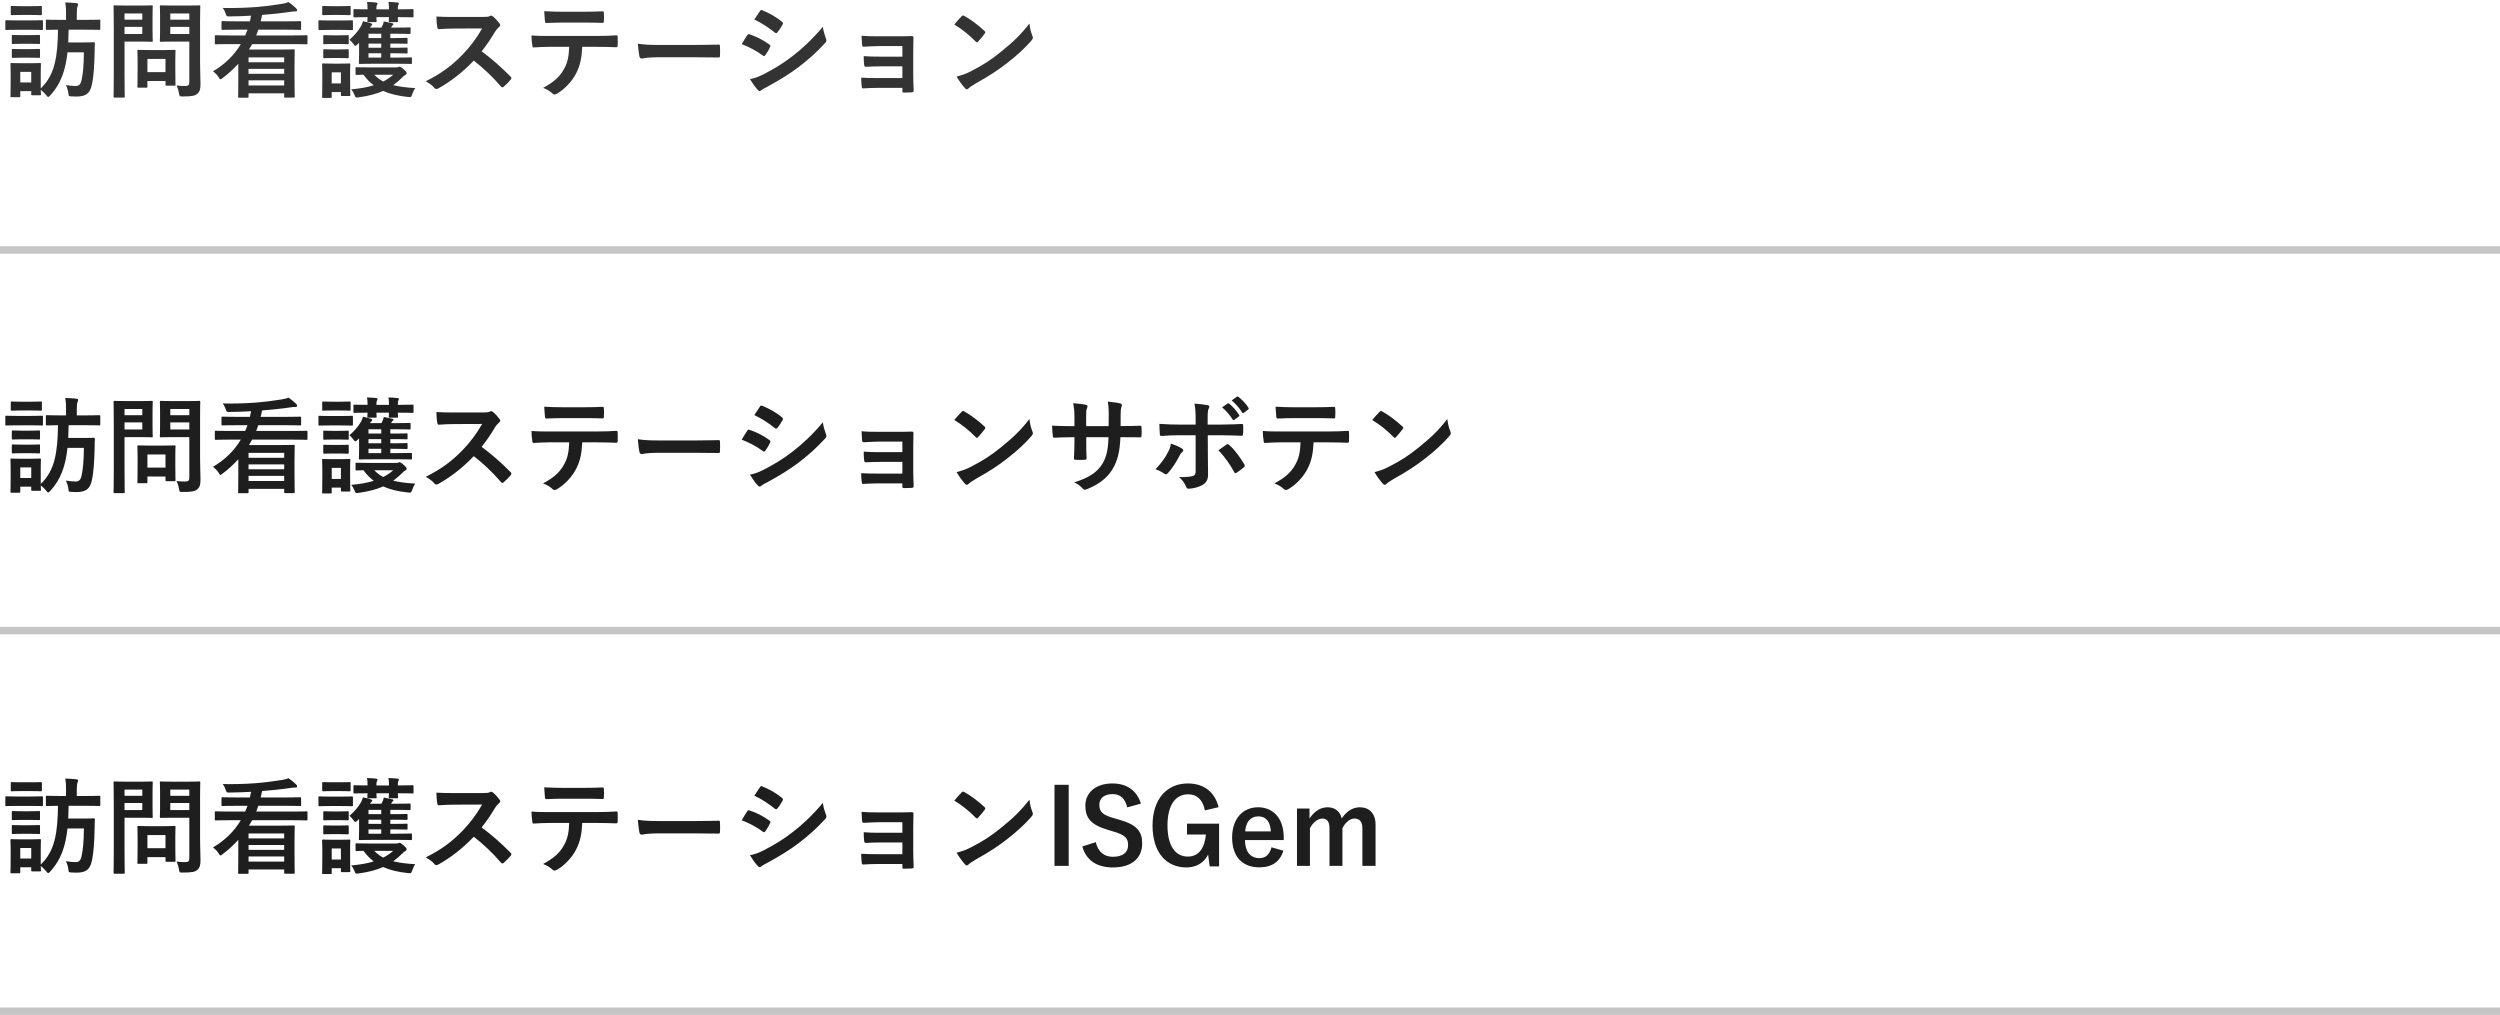
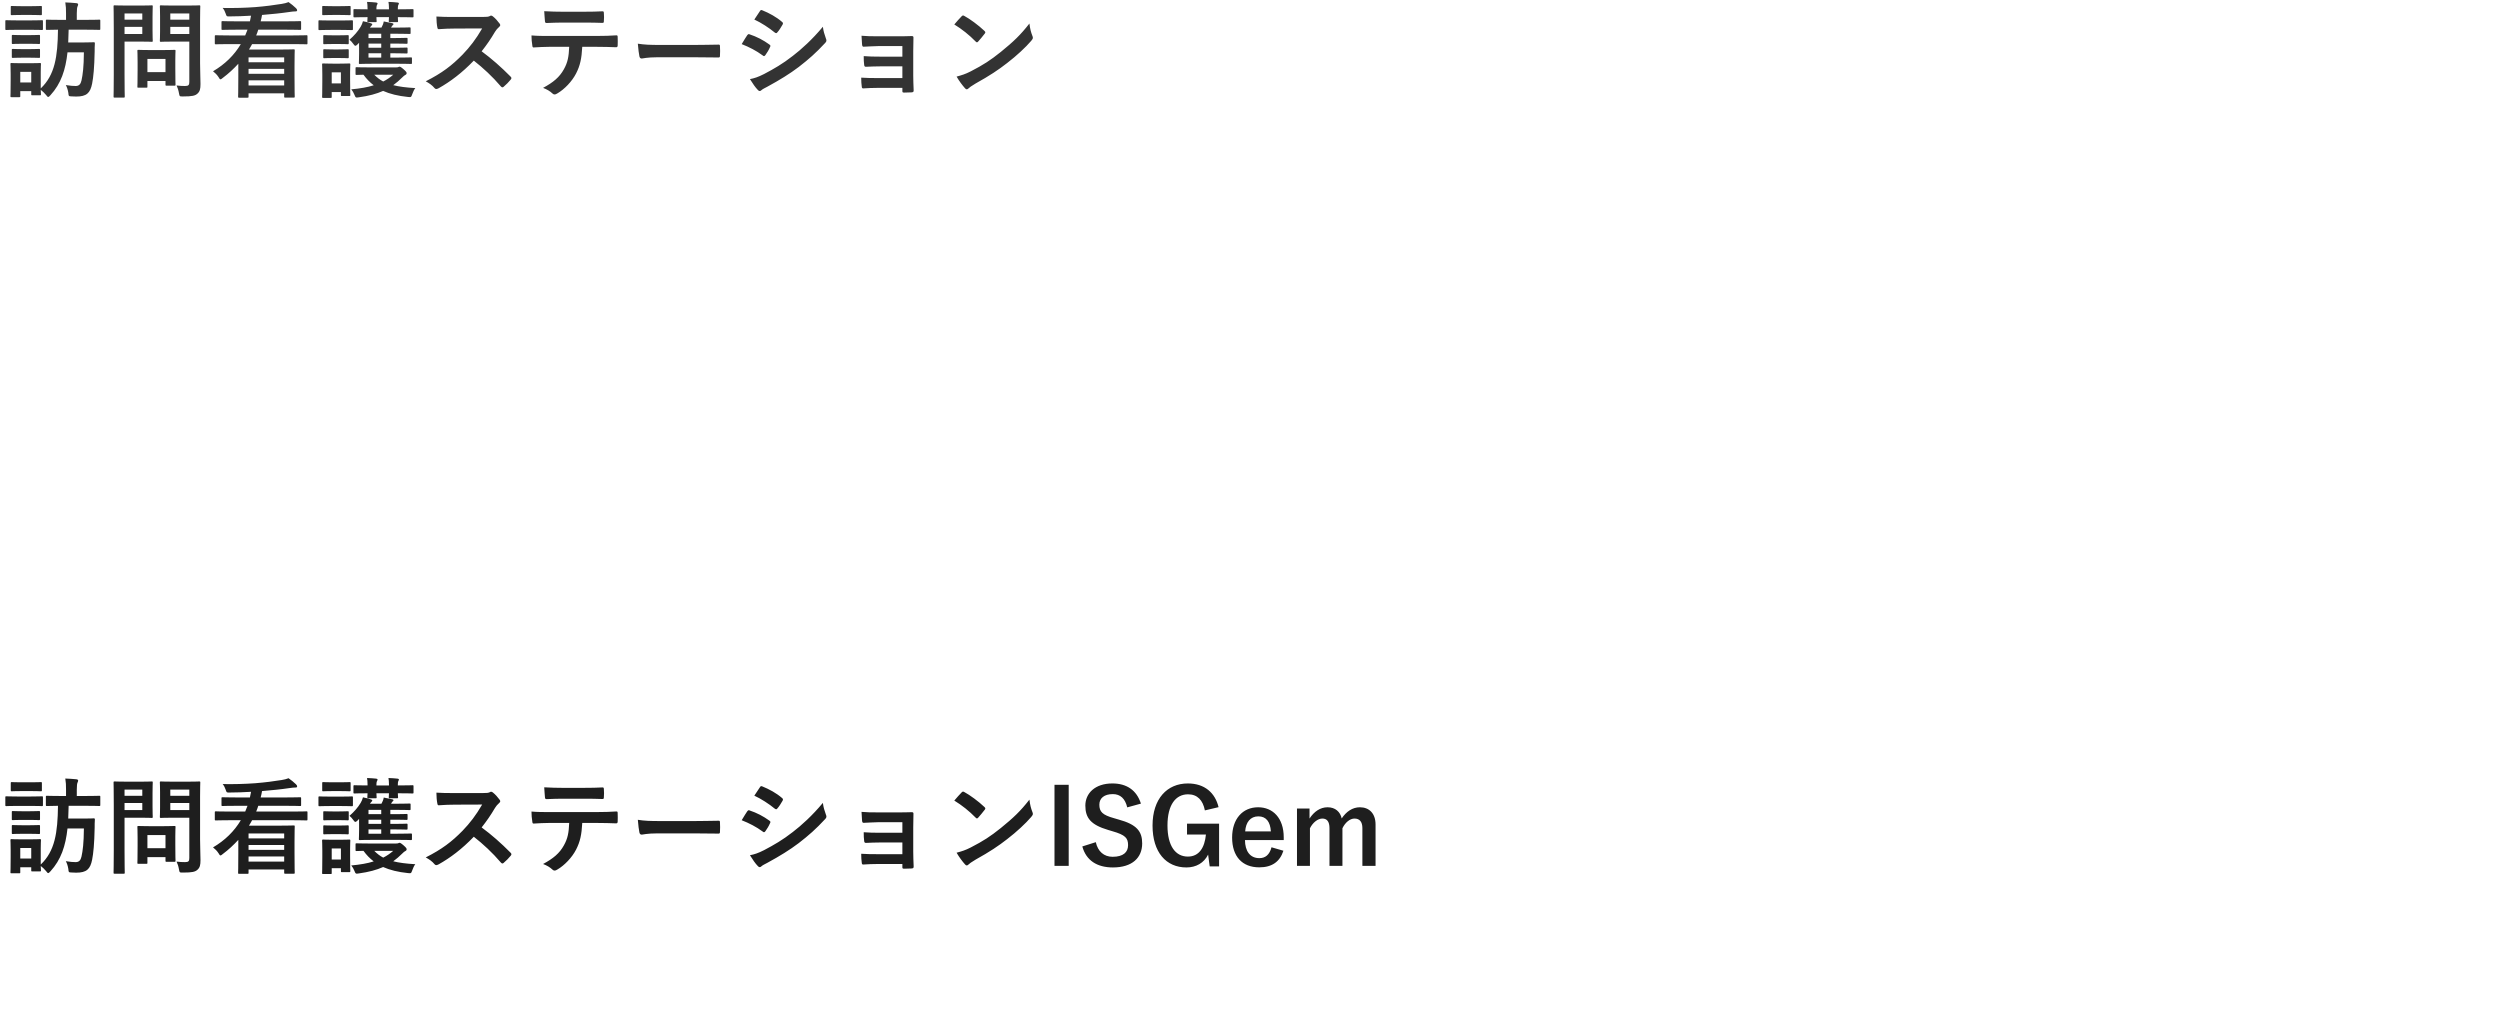
<svg xmlns="http://www.w3.org/2000/svg" width="335" height="136" viewBox="0 0 335 136" fill="none">
-   <line opacity="0.4" x1="4.37114e-08" y1="33.5" x2="335" y2="33.5" stroke="#707070" />
-   <path d="M11.242 60.016H9.044C8.792 62.354 8.176 64.216 6.748 65.77C6.608 65.924 6.524 65.994 6.454 65.994C6.384 65.994 6.314 65.91 6.174 65.728C5.95 65.462 5.712 65.224 5.46 65.042C5.474 65.448 5.488 65.574 5.488 65.616C5.488 65.756 5.474 65.77 5.334 65.77H4.34C4.2 65.77 4.186 65.756 4.186 65.616V65.21H2.716V65.882C2.716 66.008 2.702 66.022 2.562 66.022H1.568C1.414 66.022 1.4 66.008 1.4 65.882C1.4 65.784 1.428 65.462 1.428 63.81V62.914C1.428 62.032 1.4 61.696 1.4 61.598C1.4 61.458 1.414 61.444 1.568 61.444C1.652 61.444 1.946 61.472 2.842 61.472H4.046C4.956 61.472 5.236 61.444 5.334 61.444C5.474 61.444 5.488 61.458 5.488 61.598C5.488 61.682 5.46 62.018 5.46 62.676V64.846C7.35 63.054 7.728 60.604 7.77 56.978C6.762 56.992 6.37 57.006 6.3 57.006C6.16 57.006 6.146 56.992 6.146 56.838V55.788C6.146 55.648 6.16 55.634 6.3 55.634C6.384 55.634 6.818 55.662 8.106 55.662H8.848V54.808C8.848 54.206 8.834 53.828 8.75 53.324C9.254 53.338 9.758 53.38 10.234 53.422C10.374 53.436 10.472 53.506 10.472 53.576C10.472 53.688 10.43 53.772 10.388 53.87C10.332 53.996 10.29 54.248 10.29 54.808V55.662H11.48C12.768 55.662 13.216 55.634 13.3 55.634C13.426 55.634 13.44 55.648 13.44 55.788V56.838C13.44 56.992 13.426 57.006 13.3 57.006C13.216 57.006 12.768 56.978 11.48 56.978H9.198C9.184 57.58 9.17 58.14 9.142 58.686H11.326C12.194 58.686 12.46 58.658 12.544 58.658C12.684 58.658 12.712 58.686 12.712 58.826C12.684 59.162 12.684 59.554 12.684 59.89C12.642 62.088 12.516 63.32 12.348 64.188C12.096 65.476 11.592 65.938 10.206 65.938C9.996 65.938 9.73 65.924 9.492 65.91C9.198 65.882 9.198 65.882 9.156 65.434C9.086 65 8.96 64.65 8.82 64.398C9.408 64.496 9.8 64.524 10.136 64.524C10.598 64.524 10.808 64.272 10.92 63.782C11.088 63.026 11.228 61.99 11.242 60.016ZM4.186 62.634H2.716V64.048H4.186V62.634ZM2.352 55.732H4.102C5.166 55.732 5.516 55.704 5.6 55.704C5.74 55.704 5.754 55.718 5.754 55.858V56.852C5.754 57.006 5.74 57.02 5.6 57.02C5.516 57.02 5.166 56.992 4.102 56.992H2.352C1.288 56.992 0.938 57.02 0.854 57.02C0.728 57.02 0.714 57.006 0.714 56.852V55.858C0.714 55.718 0.728 55.704 0.854 55.704C0.938 55.704 1.288 55.732 2.352 55.732ZM2.87 53.828H4.186C5.082 53.828 5.362 53.8 5.446 53.8C5.6 53.8 5.614 53.814 5.614 53.954V54.878C5.614 55.018 5.6 55.032 5.446 55.032C5.362 55.032 5.082 55.004 4.186 55.004H2.87C1.96 55.004 1.68 55.032 1.596 55.032C1.456 55.032 1.442 55.018 1.442 54.878V53.954C1.442 53.814 1.456 53.8 1.596 53.8C1.68 53.8 1.96 53.828 2.87 53.828ZM2.926 57.706H4.018C4.872 57.706 5.11 57.678 5.194 57.678C5.348 57.678 5.362 57.692 5.362 57.832V58.742C5.362 58.882 5.348 58.896 5.194 58.896C5.11 58.896 4.872 58.868 4.018 58.868H2.926C2.072 58.868 1.82 58.896 1.736 58.896C1.596 58.896 1.582 58.882 1.582 58.742V57.832C1.582 57.692 1.596 57.678 1.736 57.678C1.82 57.678 2.072 57.706 2.926 57.706ZM2.926 59.582H4.018C4.872 59.582 5.11 59.554 5.194 59.554C5.348 59.554 5.362 59.568 5.362 59.708V60.604C5.362 60.744 5.348 60.758 5.194 60.758C5.11 60.758 4.872 60.73 4.018 60.73H2.926C2.072 60.73 1.82 60.758 1.736 60.758C1.596 60.758 1.582 60.744 1.582 60.604V59.708C1.582 59.568 1.596 59.554 1.736 59.554C1.82 59.554 2.072 59.582 2.926 59.582ZM26.81 55.732V61.472C26.81 62.452 26.866 63.572 26.866 64.258C26.866 64.93 26.782 65.252 26.46 65.546C26.152 65.826 25.76 65.924 24.514 65.924C24.066 65.924 24.066 65.938 23.982 65.49C23.912 65.084 23.8 64.748 23.66 64.454C24.08 64.51 24.43 64.524 24.794 64.524C25.256 64.524 25.368 64.398 25.368 63.978V58.574H23.128C22.036 58.574 21.672 58.602 21.588 58.602C21.434 58.602 21.42 58.588 21.42 58.448C21.42 58.35 21.448 58.028 21.448 57.188V55.144C21.448 54.304 21.42 53.968 21.42 53.87C21.42 53.73 21.434 53.716 21.588 53.716C21.672 53.716 22.036 53.744 23.128 53.744H25.144C26.222 53.744 26.6 53.716 26.684 53.716C26.824 53.716 26.838 53.73 26.838 53.87C26.838 53.954 26.81 54.542 26.81 55.732ZM22.82 57.552H25.368V56.6H22.82V57.552ZM25.368 54.808H22.82V55.634H25.368V54.808ZM17.01 53.744H18.928C19.838 53.744 20.244 53.716 20.328 53.716C20.454 53.716 20.468 53.73 20.468 53.87C20.468 53.954 20.44 54.374 20.44 55.256V57.076C20.44 57.944 20.468 58.364 20.468 58.448C20.468 58.588 20.454 58.602 20.328 58.602C20.244 58.602 19.838 58.574 18.928 58.574H16.688V62.942C16.688 64.874 16.716 65.826 16.716 65.924C16.716 66.064 16.702 66.078 16.562 66.078H15.372C15.232 66.078 15.218 66.064 15.218 65.924C15.218 65.826 15.246 64.874 15.246 62.942V56.88C15.246 54.948 15.218 53.968 15.218 53.87C15.218 53.73 15.232 53.716 15.372 53.716C15.47 53.716 15.988 53.744 17.01 53.744ZM19.068 57.552V56.6H16.688V57.552H19.068ZM19.068 54.808H16.688V55.634H19.068V54.808ZM19.586 64.748H18.564C18.424 64.748 18.41 64.748 18.41 64.608C18.41 64.524 18.438 64.174 18.438 62.326V61.318C18.438 60.296 18.41 59.932 18.41 59.834C18.41 59.694 18.424 59.68 18.564 59.68C18.662 59.68 18.998 59.708 20.048 59.708H21.882C22.932 59.708 23.268 59.68 23.366 59.68C23.506 59.68 23.52 59.694 23.52 59.834C23.52 59.918 23.492 60.282 23.492 61.052V62.13C23.492 63.894 23.52 64.23 23.52 64.314C23.52 64.468 23.506 64.482 23.366 64.482H22.344C22.19 64.482 22.176 64.468 22.176 64.314V63.852H19.754V64.608C19.754 64.748 19.74 64.748 19.586 64.748ZM19.754 60.898V62.662H22.176V60.898H19.754ZM31.934 63.39V61.542C31.318 62.214 30.632 62.858 29.862 63.432C29.708 63.558 29.624 63.628 29.54 63.628C29.456 63.628 29.4 63.53 29.274 63.32C29.064 62.998 28.84 62.788 28.546 62.55C30.142 61.612 31.388 60.394 32.27 58.91H30.702C29.456 58.91 29.036 58.938 28.952 58.938C28.798 58.938 28.784 58.924 28.784 58.784V57.874C28.784 57.734 28.798 57.72 28.952 57.72C29.036 57.72 29.456 57.748 30.702 57.748H32.858C32.97 57.496 33.068 57.244 33.166 56.978H31.724C30.366 56.978 29.918 57.006 29.834 57.006C29.694 57.006 29.68 56.992 29.68 56.852V55.984C29.68 55.844 29.694 55.83 29.834 55.83C29.918 55.83 30.366 55.858 31.724 55.858H33.488C33.544 55.62 33.6 55.368 33.642 55.102C32.662 55.158 31.696 55.2 30.702 55.2C30.366 55.2 30.366 55.2 30.24 54.822C30.128 54.514 30.03 54.29 29.834 54.066C31.402 54.094 32.802 54.052 34.188 53.954C35.574 53.842 36.722 53.688 37.758 53.52C38.122 53.464 38.374 53.394 38.668 53.282C39.018 53.52 39.368 53.814 39.662 54.094C39.774 54.22 39.816 54.276 39.816 54.374C39.816 54.5 39.746 54.528 39.564 54.528C39.354 54.528 39.13 54.556 38.836 54.598C37.604 54.78 36.428 54.892 35.112 55.004C35.07 55.298 35 55.578 34.93 55.858H38.304C39.648 55.858 40.11 55.83 40.194 55.83C40.334 55.83 40.348 55.844 40.348 55.984V56.852C40.348 56.992 40.334 57.006 40.194 57.006C40.11 57.006 39.648 56.978 38.304 56.978H34.608C34.524 57.244 34.44 57.496 34.328 57.748H39.298C40.544 57.748 40.964 57.72 41.048 57.72C41.188 57.72 41.202 57.734 41.202 57.874V58.784C41.202 58.924 41.188 58.938 41.048 58.938C40.964 58.938 40.544 58.91 39.298 58.91H33.782C33.642 59.162 33.516 59.4 33.362 59.638H37.464C38.654 59.638 39.256 59.61 39.34 59.61C39.48 59.61 39.494 59.624 39.494 59.764C39.494 59.862 39.466 60.296 39.466 61.766V63.362C39.466 65.406 39.494 65.84 39.494 65.924C39.494 66.064 39.48 66.078 39.34 66.078H38.234C38.094 66.078 38.08 66.064 38.08 65.924V65.504H33.306V65.938C33.306 66.078 33.292 66.092 33.152 66.092H32.06C31.92 66.092 31.906 66.078 31.906 65.938C31.906 65.868 31.934 65.406 31.934 63.39ZM33.306 64.454H38.08V63.768H33.306V64.454ZM38.08 60.688H33.306V61.346H38.08V60.688ZM33.306 62.886H38.08V62.228H33.306V62.886ZM48.118 58.728L47.95 58.91C47.796 59.064 47.698 59.134 47.614 59.134C47.53 59.134 47.474 59.05 47.376 58.924C47.194 58.672 47.012 58.462 46.83 58.322C47.446 57.79 47.95 57.216 48.328 56.586C48.468 56.348 48.566 56.11 48.636 55.844C49.098 55.928 49.434 56.026 49.672 56.11C49.854 56.18 49.882 56.194 49.882 56.264C49.882 56.32 49.854 56.376 49.77 56.446C49.714 56.502 49.644 56.586 49.574 56.698H51.114L51.296 56.32C51.366 56.152 51.394 56.04 51.422 55.872C51.828 55.942 52.262 56.04 52.584 56.11C52.682 56.138 52.724 56.18 52.724 56.222C52.724 56.306 52.668 56.348 52.626 56.376C52.556 56.432 52.486 56.544 52.444 56.628L52.402 56.698H53.284C54.418 56.698 54.782 56.67 54.866 56.67C55.006 56.67 55.02 56.684 55.02 56.824V57.398C55.02 57.538 55.006 57.552 54.866 57.552C54.782 57.552 54.418 57.524 53.284 57.524H52.304V58.098H52.962C53.872 58.098 54.362 58.07 54.446 58.07C54.6 58.07 54.614 58.084 54.614 58.224V58.714C54.614 58.854 54.6 58.868 54.446 58.868C54.362 58.868 53.872 58.84 52.962 58.84H52.304V59.4H52.962C53.872 59.4 54.376 59.372 54.46 59.372C54.6 59.372 54.614 59.386 54.614 59.54V60.002C54.614 60.156 54.6 60.17 54.46 60.17C54.376 60.17 53.872 60.142 52.976 60.142H52.304V60.716H53.256C54.53 60.716 54.964 60.688 55.048 60.688C55.188 60.688 55.202 60.702 55.202 60.856V61.416C55.202 61.556 55.188 61.57 55.048 61.57C54.964 61.57 54.53 61.542 53.256 61.542H50.036C48.762 61.542 48.328 61.57 48.244 61.57C48.09 61.57 48.09 61.556 48.09 61.416C48.09 61.304 48.118 60.912 48.118 60.198V59.414C48.118 59.162 48.104 58.938 48.118 58.728ZM49.378 58.098H51.086V57.524H49.378V58.098ZM49.378 60.716H51.086V60.142H49.378V60.716ZM49.378 59.4H51.086V58.84H49.378V59.4ZM49.56 62.032H53.018C53.214 62.032 53.312 62.018 53.368 61.99C53.438 61.962 53.48 61.934 53.536 61.934C53.606 61.934 53.732 61.976 54.068 62.27C54.418 62.578 54.488 62.69 54.488 62.788C54.488 62.914 54.446 62.97 54.32 63.04C54.208 63.096 54.082 63.18 53.9 63.376C53.508 63.768 53.116 64.104 52.696 64.412C53.466 64.608 54.418 64.734 55.65 64.804C55.482 65.014 55.356 65.308 55.244 65.616C55.09 66.036 55.09 66.036 54.67 65.994C53.326 65.854 52.248 65.588 51.338 65.182C50.456 65.574 49.42 65.854 48.104 66.036C47.67 66.106 47.656 66.106 47.488 65.686C47.376 65.406 47.25 65.196 47.068 64.972C48.272 64.86 49.252 64.692 50.078 64.426C49.56 64.034 49.112 63.572 48.706 63.012C48.118 63.026 47.852 63.04 47.796 63.04C47.656 63.04 47.642 63.026 47.642 62.886V62.172C47.642 62.018 47.656 62.004 47.796 62.004C47.88 62.004 48.314 62.032 49.56 62.032ZM52.696 63.012H50.148C50.512 63.376 50.89 63.684 51.352 63.922C51.856 63.67 52.29 63.362 52.696 63.012ZM46.914 62.732V63.698C46.914 65.322 46.942 65.63 46.942 65.714C46.942 65.854 46.928 65.868 46.788 65.868H45.822C45.696 65.868 45.682 65.854 45.682 65.714V65.336H44.45V65.966C44.45 66.106 44.436 66.12 44.31 66.12H43.33C43.176 66.12 43.162 66.106 43.162 65.966C43.162 65.882 43.19 65.56 43.19 63.866V62.97C43.19 62.088 43.162 61.752 43.162 61.654C43.162 61.514 43.176 61.5 43.33 61.5C43.414 61.5 43.722 61.528 44.632 61.528H45.472C46.396 61.528 46.69 61.5 46.788 61.5C46.928 61.5 46.942 61.514 46.942 61.654C46.942 61.738 46.914 62.074 46.914 62.732ZM45.682 62.69H44.45V64.174H45.682V62.69ZM49.252 54.248V54.15C49.252 53.716 49.224 53.492 49.182 53.254C49.616 53.268 50.022 53.296 50.414 53.338C50.526 53.352 50.596 53.408 50.596 53.45C50.596 53.52 50.582 53.548 50.54 53.618C50.484 53.702 50.442 53.842 50.442 54.052V54.248H52.122V54.15C52.122 53.716 52.094 53.492 52.052 53.254C52.486 53.268 52.878 53.296 53.27 53.338C53.382 53.352 53.452 53.394 53.452 53.45C53.452 53.52 53.438 53.548 53.396 53.618C53.34 53.702 53.312 53.842 53.312 54.052V54.248H53.382C54.712 54.248 55.174 54.22 55.258 54.22C55.398 54.22 55.412 54.234 55.412 54.374V55.172C55.412 55.312 55.398 55.326 55.258 55.326C55.174 55.326 54.712 55.298 53.382 55.298H53.312C53.312 55.592 53.34 55.76 53.34 55.816C53.34 55.956 53.326 55.97 53.172 55.97H52.248C52.108 55.97 52.094 55.956 52.094 55.816C52.094 55.746 52.108 55.592 52.122 55.298H50.442C50.442 55.592 50.47 55.76 50.47 55.816C50.47 55.956 50.456 55.97 50.316 55.97H49.378C49.238 55.97 49.224 55.956 49.224 55.816C49.224 55.746 49.238 55.592 49.252 55.298C48.034 55.298 47.6 55.326 47.516 55.326C47.376 55.326 47.362 55.312 47.362 55.172V54.374C47.362 54.234 47.376 54.22 47.516 54.22C47.6 54.22 48.034 54.248 49.252 54.248ZM44.352 55.746H45.612C46.704 55.746 47.068 55.718 47.138 55.718C47.278 55.718 47.292 55.732 47.292 55.872V56.866C47.292 57.02 47.278 57.034 47.138 57.034C47.068 57.034 46.704 57.006 45.612 57.006H44.352C43.26 57.006 42.91 57.034 42.826 57.034C42.686 57.034 42.672 57.02 42.672 56.866V55.872C42.672 55.732 42.686 55.718 42.826 55.718C42.91 55.718 43.26 55.746 44.352 55.746ZM44.632 53.828H45.528C46.452 53.828 46.732 53.8 46.816 53.8C46.97 53.8 46.984 53.814 46.984 53.954V54.878C46.984 55.018 46.97 55.032 46.816 55.032C46.732 55.032 46.452 55.004 45.528 55.004H44.632C43.708 55.004 43.414 55.032 43.33 55.032C43.19 55.032 43.176 55.018 43.176 54.878V53.954C43.176 53.814 43.19 53.8 43.33 53.8C43.414 53.8 43.708 53.828 44.632 53.828ZM44.688 57.734H45.36C46.214 57.734 46.48 57.706 46.564 57.706C46.718 57.706 46.732 57.72 46.732 57.86V58.77C46.732 58.91 46.718 58.924 46.564 58.924C46.48 58.924 46.214 58.896 45.36 58.896H44.688C43.82 58.896 43.554 58.924 43.47 58.924C43.33 58.924 43.316 58.91 43.316 58.77V57.86C43.316 57.72 43.33 57.706 43.47 57.706C43.554 57.706 43.82 57.734 44.688 57.734ZM44.688 59.624H45.36C46.214 59.624 46.48 59.596 46.564 59.596C46.718 59.596 46.732 59.61 46.732 59.75V60.646C46.732 60.786 46.718 60.8 46.564 60.8C46.48 60.8 46.214 60.772 45.36 60.772H44.688C43.82 60.772 43.554 60.8 43.47 60.8C43.33 60.8 43.316 60.786 43.316 60.646V59.75C43.316 59.61 43.33 59.596 43.47 59.596C43.554 59.596 43.82 59.624 44.688 59.624ZM60.844 55.27H64.694C65.198 55.27 65.45 55.256 65.66 55.144C65.716 55.102 65.758 55.088 65.814 55.088C65.898 55.088 65.968 55.144 66.052 55.2C66.374 55.452 66.696 55.816 66.962 56.18C67.004 56.25 67.032 56.306 67.032 56.362C67.032 56.446 66.976 56.544 66.85 56.642C66.668 56.796 66.486 57.006 66.332 57.258C65.758 58.238 65.212 59.022 64.54 59.876C65.884 60.87 67.13 61.962 68.418 63.264C68.488 63.334 68.53 63.404 68.53 63.46C68.53 63.516 68.502 63.586 68.432 63.67C68.166 63.992 67.844 64.328 67.494 64.622C67.438 64.678 67.382 64.706 67.326 64.706C67.256 64.706 67.2 64.664 67.13 64.594C65.954 63.222 64.75 62.116 63.49 61.122C61.908 62.774 60.312 63.964 58.786 64.818C58.66 64.874 58.562 64.93 58.464 64.93C58.38 64.93 58.296 64.888 58.226 64.804C57.918 64.426 57.512 64.146 57.05 63.894C59.234 62.788 60.536 61.794 61.978 60.324C62.986 59.274 63.756 58.28 64.61 56.81L60.998 56.824C60.27 56.824 59.542 56.852 58.786 56.908C58.674 56.922 58.632 56.824 58.604 56.67C58.534 56.376 58.478 55.704 58.478 55.214C59.234 55.27 59.934 55.27 60.844 55.27ZM79.898 59.274H78.022C77.938 60.842 77.742 61.78 77.196 62.844C76.636 63.936 75.628 64.958 74.732 65.49C74.578 65.588 74.438 65.658 74.312 65.658C74.214 65.658 74.116 65.616 74.018 65.518C73.738 65.238 73.262 64.958 72.772 64.776C74.144 64.034 74.97 63.348 75.558 62.284C76.076 61.36 76.216 60.604 76.272 59.274H73.612C72.912 59.274 72.226 59.316 71.512 59.358C71.386 59.372 71.344 59.274 71.33 59.092C71.26 58.7 71.218 58.168 71.218 57.748C72.002 57.818 72.786 57.818 73.598 57.818H79.884C80.976 57.818 81.788 57.79 82.614 57.734C82.754 57.734 82.768 57.818 82.768 58.014C82.782 58.196 82.782 58.91 82.768 59.092C82.768 59.274 82.684 59.33 82.558 59.33C81.83 59.302 80.864 59.274 79.898 59.274ZM78.386 56.026H75.25C74.606 56.026 74.046 56.054 73.262 56.082C73.08 56.082 73.038 56.012 73.024 55.844C72.982 55.508 72.968 55.004 72.926 54.5C73.906 54.556 74.62 54.57 75.25 54.57H78.386C79.17 54.57 80.052 54.556 80.752 54.514C80.892 54.514 80.92 54.598 80.92 54.78C80.948 55.116 80.948 55.466 80.92 55.802C80.92 55.998 80.892 56.068 80.738 56.068C79.982 56.04 79.156 56.026 78.386 56.026ZM93.1 60.674H88.06C86.674 60.674 86.142 60.842 86.002 60.842C85.834 60.842 85.722 60.758 85.68 60.548C85.61 60.226 85.526 59.568 85.47 58.854C86.38 58.994 87.08 59.022 88.494 59.022H93.002C94.066 59.022 95.144 58.994 96.222 58.98C96.432 58.966 96.474 59.008 96.474 59.176C96.502 59.596 96.502 60.072 96.474 60.492C96.474 60.66 96.418 60.716 96.222 60.702C95.172 60.688 94.136 60.674 93.1 60.674ZM99.386 58.91C99.736 58.35 99.96 57.944 100.128 57.72C100.198 57.622 100.268 57.552 100.394 57.58C101.444 57.93 102.284 58.378 103.082 58.952C103.18 59.022 103.236 59.078 103.236 59.162C103.236 59.204 103.208 59.26 103.18 59.316C103.026 59.694 102.788 60.058 102.564 60.38C102.494 60.464 102.438 60.52 102.382 60.52C102.326 60.52 102.284 60.492 102.214 60.436C101.318 59.778 100.408 59.316 99.386 58.91ZM101.08 55.62C101.318 55.256 101.584 54.864 101.822 54.5C101.92 54.332 102.004 54.304 102.172 54.388C103.068 54.752 104.034 55.27 104.804 55.942C104.888 55.998 104.916 56.068 104.916 56.124C104.916 56.18 104.902 56.236 104.86 56.306C104.664 56.656 104.384 57.104 104.146 57.356C104.104 57.426 104.048 57.44 104.006 57.44C103.936 57.44 103.866 57.398 103.796 57.342C103.068 56.74 101.976 56.026 101.08 55.62ZM100.492 63.6C101.08 63.488 101.57 63.334 102.396 62.914C103.726 62.214 104.874 61.556 106.232 60.492C107.352 59.638 108.85 58.294 110.264 56.586C110.348 57.202 110.46 57.552 110.67 58.154C110.712 58.252 110.74 58.336 110.74 58.42C110.74 58.532 110.698 58.63 110.586 58.742C109.284 60.142 108.402 60.912 107.03 61.976C105.812 62.9 104.51 63.698 102.844 64.608C102.508 64.79 102.172 64.944 102.032 65.084C101.948 65.168 101.878 65.196 101.808 65.196C101.71 65.196 101.612 65.14 101.528 65.028C101.234 64.734 100.856 64.188 100.492 63.6ZM120.918 60.59V59.176H117.684C117.026 59.176 116.354 59.246 115.724 59.26C115.598 59.274 115.528 59.162 115.514 58.938C115.486 58.588 115.472 58.322 115.444 57.79C116.242 57.86 116.676 57.86 117.684 57.86H120.12C120.806 57.86 121.576 57.86 122.192 57.832C122.36 57.832 122.416 57.916 122.402 58.056C122.402 58.686 122.374 59.274 122.374 59.89V63.124C122.374 63.754 122.402 64.398 122.43 65.112C122.43 65.322 122.36 65.364 122.122 65.378C121.898 65.392 121.45 65.406 121.17 65.406C120.946 65.406 120.918 65.364 120.918 65.196V64.776H117.6C116.942 64.776 116.312 64.804 115.668 64.846C115.528 64.846 115.486 64.776 115.472 64.566C115.43 64.286 115.402 63.88 115.402 63.404C116.158 63.46 116.844 63.46 117.656 63.46H120.918V61.892H117.95C117.32 61.892 116.634 61.92 116.032 61.948C115.864 61.948 115.808 61.864 115.794 61.64C115.752 61.36 115.738 60.996 115.738 60.52C116.494 60.576 117.012 60.59 117.922 60.59H120.918ZM127.876 56.278C128.184 55.9 128.59 55.466 128.856 55.186C128.912 55.116 128.982 55.074 129.052 55.074C129.108 55.074 129.164 55.102 129.234 55.144C129.948 55.522 131.11 56.376 131.908 57.132C131.992 57.216 132.034 57.272 132.034 57.328C132.034 57.384 132.006 57.44 131.95 57.51C131.74 57.79 131.278 58.35 131.082 58.56C131.012 58.63 130.97 58.672 130.914 58.672C130.858 58.672 130.802 58.63 130.732 58.56C129.892 57.692 128.884 56.894 127.876 56.278ZM128.184 63.264C128.898 63.068 129.332 62.942 130.074 62.564C131.782 61.682 132.692 61.094 134.106 59.96C135.814 58.574 136.752 57.678 137.942 56.152C138.026 56.852 138.152 57.328 138.334 57.79C138.376 57.888 138.404 57.972 138.404 58.056C138.404 58.182 138.334 58.294 138.18 58.476C137.438 59.344 136.234 60.464 134.96 61.444C133.798 62.354 132.622 63.138 130.732 64.188C130.102 64.566 129.92 64.706 129.794 64.832C129.71 64.916 129.626 64.972 129.542 64.972C129.472 64.972 129.388 64.916 129.304 64.818C128.954 64.426 128.52 63.852 128.184 63.264ZM150.164 57.09H150.654C151.34 57.09 152.124 57.076 152.768 57.048C152.936 57.034 152.95 57.118 152.964 57.272C152.992 57.622 152.992 58.028 152.964 58.378C152.95 58.56 152.922 58.616 152.726 58.602C152.25 58.602 151.396 58.588 150.71 58.588H150.136C150.052 60.59 149.744 61.766 149.058 62.9C148.358 64.062 147.224 64.902 145.754 65.504C145.558 65.588 145.446 65.63 145.362 65.63C145.278 65.63 145.208 65.588 145.096 65.476C144.676 65.042 144.41 64.846 143.934 64.636C145.922 64.02 147 63.306 147.714 62.158C148.26 61.262 148.484 60.296 148.54 58.588H145.558V59.092C145.558 59.918 145.558 60.674 145.6 61.416C145.614 61.57 145.516 61.598 145.362 61.612C144.998 61.64 144.536 61.64 144.158 61.612C143.976 61.598 143.892 61.57 143.906 61.416C143.948 60.688 143.976 60.002 143.976 59.12V58.588H143.556C142.8 58.588 141.68 58.63 141.246 58.658C141.134 58.658 141.092 58.574 141.078 58.392C141.022 58.098 141.008 57.608 140.98 57.034C141.568 57.076 142.478 57.104 143.556 57.104H143.976V56.082C143.976 55.186 143.948 54.836 143.808 54.024C144.536 54.094 145.222 54.164 145.516 54.248C145.67 54.276 145.726 54.346 145.726 54.444C145.726 54.528 145.684 54.626 145.642 54.738C145.544 54.99 145.544 55.13 145.544 56.082V57.104H148.554L148.568 55.732C148.582 54.948 148.54 54.304 148.442 53.814C148.974 53.87 149.744 53.954 150.08 54.052C150.276 54.094 150.332 54.164 150.332 54.276C150.332 54.332 150.318 54.416 150.276 54.528C150.178 54.794 150.164 55.158 150.164 55.76V57.09ZM160.216 56.894V56.236C160.216 55.354 160.188 54.71 160.062 54.08C160.72 54.136 161.448 54.22 161.798 54.29C161.966 54.318 162.05 54.388 162.05 54.5C162.05 54.57 162.022 54.654 161.966 54.752C161.84 54.99 161.826 55.312 161.826 56.152V56.894H163.548C164.766 56.894 165.718 56.838 166.404 56.81C166.53 56.796 166.586 56.88 166.586 57.034C166.6 57.398 166.6 57.762 166.572 58.126C166.558 58.308 166.516 58.406 166.376 58.392C165.508 58.364 164.444 58.322 163.492 58.322H161.84L161.854 61.15C161.854 61.892 161.882 62.494 161.882 63.586C161.882 64.272 161.63 64.734 161.056 65.028C160.608 65.28 159.852 65.476 159.264 65.49C159.096 65.49 159.012 65.406 158.928 65.196C158.718 64.706 158.424 64.3 157.99 63.936C158.942 63.936 159.558 63.88 159.894 63.768C160.118 63.67 160.216 63.516 160.216 63.152V58.322H158.018C157.22 58.322 156.254 58.364 155.596 58.42C155.47 58.42 155.414 58.308 155.414 58.14C155.4 57.888 155.358 57.258 155.358 56.796C156.422 56.88 157.276 56.894 157.99 56.894H160.216ZM156.898 59.442C157.472 59.624 158.004 59.862 158.354 60.086C158.48 60.17 158.564 60.254 158.564 60.352C158.564 60.422 158.522 60.492 158.41 60.576C158.27 60.688 158.172 60.828 158.06 61.052C157.696 61.794 157.08 62.774 156.506 63.39C156.408 63.502 156.324 63.558 156.226 63.558C156.17 63.558 156.1 63.53 156.016 63.474C155.61 63.208 155.218 62.984 154.826 62.886C155.638 62.046 156.142 61.318 156.52 60.576C156.73 60.198 156.828 59.89 156.898 59.442ZM163.268 60.338C163.646 60.058 164.01 59.82 164.332 59.582C164.402 59.526 164.458 59.512 164.514 59.512C164.598 59.512 164.654 59.554 164.724 59.638C165.41 60.226 166.082 61.136 166.726 62.2C166.782 62.284 166.796 62.354 166.796 62.41C166.796 62.494 166.754 62.564 166.656 62.634C166.432 62.844 166.04 63.124 165.718 63.334C165.648 63.376 165.592 63.418 165.55 63.418C165.494 63.418 165.452 63.376 165.396 63.278C164.892 62.34 164.122 61.206 163.268 60.338ZM163.758 54.584L164.5 54.066C164.57 54.01 164.626 54.024 164.71 54.094C165.144 54.43 165.648 54.99 166.04 55.592C166.096 55.676 166.096 55.746 165.998 55.816L165.41 56.25C165.312 56.32 165.242 56.306 165.172 56.208C164.752 55.564 164.304 55.032 163.758 54.584ZM165.046 53.66L165.746 53.156C165.83 53.1 165.872 53.114 165.956 53.184C166.474 53.576 166.978 54.136 167.286 54.626C167.342 54.71 167.356 54.794 167.244 54.878L166.684 55.312C166.572 55.396 166.502 55.354 166.446 55.27C166.068 54.668 165.62 54.136 165.046 53.66ZM177.898 59.274H176.022C175.938 60.842 175.742 61.78 175.196 62.844C174.636 63.936 173.628 64.958 172.732 65.49C172.578 65.588 172.438 65.658 172.312 65.658C172.214 65.658 172.116 65.616 172.018 65.518C171.738 65.238 171.262 64.958 170.772 64.776C172.144 64.034 172.97 63.348 173.558 62.284C174.076 61.36 174.216 60.604 174.272 59.274H171.612C170.912 59.274 170.226 59.316 169.512 59.358C169.386 59.372 169.344 59.274 169.33 59.092C169.26 58.7 169.218 58.168 169.218 57.748C170.002 57.818 170.786 57.818 171.598 57.818H177.884C178.976 57.818 179.788 57.79 180.614 57.734C180.754 57.734 180.768 57.818 180.768 58.014C180.782 58.196 180.782 58.91 180.768 59.092C180.768 59.274 180.684 59.33 180.558 59.33C179.83 59.302 178.864 59.274 177.898 59.274ZM176.386 56.026H173.25C172.606 56.026 172.046 56.054 171.262 56.082C171.08 56.082 171.038 56.012 171.024 55.844C170.982 55.508 170.968 55.004 170.926 54.5C171.906 54.556 172.62 54.57 173.25 54.57H176.386C177.17 54.57 178.052 54.556 178.752 54.514C178.892 54.514 178.92 54.598 178.92 54.78C178.948 55.116 178.948 55.466 178.92 55.802C178.92 55.998 178.892 56.068 178.738 56.068C177.982 56.04 177.156 56.026 176.386 56.026ZM183.876 56.278C184.184 55.9 184.59 55.466 184.856 55.186C184.912 55.116 184.982 55.074 185.052 55.074C185.108 55.074 185.164 55.102 185.234 55.144C185.948 55.522 187.11 56.376 187.908 57.132C187.992 57.216 188.034 57.272 188.034 57.328C188.034 57.384 188.006 57.44 187.95 57.51C187.74 57.79 187.278 58.35 187.082 58.56C187.012 58.63 186.97 58.672 186.914 58.672C186.858 58.672 186.802 58.63 186.732 58.56C185.892 57.692 184.884 56.894 183.876 56.278ZM184.184 63.264C184.898 63.068 185.332 62.942 186.074 62.564C187.782 61.682 188.692 61.094 190.106 59.96C191.814 58.574 192.752 57.678 193.942 56.152C194.026 56.852 194.152 57.328 194.334 57.79C194.376 57.888 194.404 57.972 194.404 58.056C194.404 58.182 194.334 58.294 194.18 58.476C193.438 59.344 192.234 60.464 190.96 61.444C189.798 62.354 188.622 63.138 186.732 64.188C186.102 64.566 185.92 64.706 185.794 64.832C185.71 64.916 185.626 64.972 185.542 64.972C185.472 64.972 185.388 64.916 185.304 64.818C184.954 64.426 184.52 63.852 184.184 63.264Z" fill="#1E1E1E" />
-   <line opacity="0.4" x1="4.37114e-08" y1="84.5" x2="335" y2="84.5" stroke="#707070" />
  <path d="M11.242 111.016H9.044C8.792 113.354 8.176 115.216 6.748 116.77C6.608 116.924 6.524 116.994 6.454 116.994C6.384 116.994 6.314 116.91 6.174 116.728C5.95 116.462 5.712 116.224 5.46 116.042C5.474 116.448 5.488 116.574 5.488 116.616C5.488 116.756 5.474 116.77 5.334 116.77H4.34C4.2 116.77 4.186 116.756 4.186 116.616V116.21H2.716V116.882C2.716 117.008 2.702 117.022 2.562 117.022H1.568C1.414 117.022 1.4 117.008 1.4 116.882C1.4 116.784 1.428 116.462 1.428 114.81V113.914C1.428 113.032 1.4 112.696 1.4 112.598C1.4 112.458 1.414 112.444 1.568 112.444C1.652 112.444 1.946 112.472 2.842 112.472H4.046C4.956 112.472 5.236 112.444 5.334 112.444C5.474 112.444 5.488 112.458 5.488 112.598C5.488 112.682 5.46 113.018 5.46 113.676V115.846C7.35 114.054 7.728 111.604 7.77 107.978C6.762 107.992 6.37 108.006 6.3 108.006C6.16 108.006 6.146 107.992 6.146 107.838V106.788C6.146 106.648 6.16 106.634 6.3 106.634C6.384 106.634 6.818 106.662 8.106 106.662H8.848V105.808C8.848 105.206 8.834 104.828 8.75 104.324C9.254 104.338 9.758 104.38 10.234 104.422C10.374 104.436 10.472 104.506 10.472 104.576C10.472 104.688 10.43 104.772 10.388 104.87C10.332 104.996 10.29 105.248 10.29 105.808V106.662H11.48C12.768 106.662 13.216 106.634 13.3 106.634C13.426 106.634 13.44 106.648 13.44 106.788V107.838C13.44 107.992 13.426 108.006 13.3 108.006C13.216 108.006 12.768 107.978 11.48 107.978H9.198C9.184 108.58 9.17 109.14 9.142 109.686H11.326C12.194 109.686 12.46 109.658 12.544 109.658C12.684 109.658 12.712 109.686 12.712 109.826C12.684 110.162 12.684 110.554 12.684 110.89C12.642 113.088 12.516 114.32 12.348 115.188C12.096 116.476 11.592 116.938 10.206 116.938C9.996 116.938 9.73 116.924 9.492 116.91C9.198 116.882 9.198 116.882 9.156 116.434C9.086 116 8.96 115.65 8.82 115.398C9.408 115.496 9.8 115.524 10.136 115.524C10.598 115.524 10.808 115.272 10.92 114.782C11.088 114.026 11.228 112.99 11.242 111.016ZM4.186 113.634H2.716V115.048H4.186V113.634ZM2.352 106.732H4.102C5.166 106.732 5.516 106.704 5.6 106.704C5.74 106.704 5.754 106.718 5.754 106.858V107.852C5.754 108.006 5.74 108.02 5.6 108.02C5.516 108.02 5.166 107.992 4.102 107.992H2.352C1.288 107.992 0.938 108.02 0.854 108.02C0.728 108.02 0.714 108.006 0.714 107.852V106.858C0.714 106.718 0.728 106.704 0.854 106.704C0.938 106.704 1.288 106.732 2.352 106.732ZM2.87 104.828H4.186C5.082 104.828 5.362 104.8 5.446 104.8C5.6 104.8 5.614 104.814 5.614 104.954V105.878C5.614 106.018 5.6 106.032 5.446 106.032C5.362 106.032 5.082 106.004 4.186 106.004H2.87C1.96 106.004 1.68 106.032 1.596 106.032C1.456 106.032 1.442 106.018 1.442 105.878V104.954C1.442 104.814 1.456 104.8 1.596 104.8C1.68 104.8 1.96 104.828 2.87 104.828ZM2.926 108.706H4.018C4.872 108.706 5.11 108.678 5.194 108.678C5.348 108.678 5.362 108.692 5.362 108.832V109.742C5.362 109.882 5.348 109.896 5.194 109.896C5.11 109.896 4.872 109.868 4.018 109.868H2.926C2.072 109.868 1.82 109.896 1.736 109.896C1.596 109.896 1.582 109.882 1.582 109.742V108.832C1.582 108.692 1.596 108.678 1.736 108.678C1.82 108.678 2.072 108.706 2.926 108.706ZM2.926 110.582H4.018C4.872 110.582 5.11 110.554 5.194 110.554C5.348 110.554 5.362 110.568 5.362 110.708V111.604C5.362 111.744 5.348 111.758 5.194 111.758C5.11 111.758 4.872 111.73 4.018 111.73H2.926C2.072 111.73 1.82 111.758 1.736 111.758C1.596 111.758 1.582 111.744 1.582 111.604V110.708C1.582 110.568 1.596 110.554 1.736 110.554C1.82 110.554 2.072 110.582 2.926 110.582ZM26.81 106.732V112.472C26.81 113.452 26.866 114.572 26.866 115.258C26.866 115.93 26.782 116.252 26.46 116.546C26.152 116.826 25.76 116.924 24.514 116.924C24.066 116.924 24.066 116.938 23.982 116.49C23.912 116.084 23.8 115.748 23.66 115.454C24.08 115.51 24.43 115.524 24.794 115.524C25.256 115.524 25.368 115.398 25.368 114.978V109.574H23.128C22.036 109.574 21.672 109.602 21.588 109.602C21.434 109.602 21.42 109.588 21.42 109.448C21.42 109.35 21.448 109.028 21.448 108.188V106.144C21.448 105.304 21.42 104.968 21.42 104.87C21.42 104.73 21.434 104.716 21.588 104.716C21.672 104.716 22.036 104.744 23.128 104.744H25.144C26.222 104.744 26.6 104.716 26.684 104.716C26.824 104.716 26.838 104.73 26.838 104.87C26.838 104.954 26.81 105.542 26.81 106.732ZM22.82 108.552H25.368V107.6H22.82V108.552ZM25.368 105.808H22.82V106.634H25.368V105.808ZM17.01 104.744H18.928C19.838 104.744 20.244 104.716 20.328 104.716C20.454 104.716 20.468 104.73 20.468 104.87C20.468 104.954 20.44 105.374 20.44 106.256V108.076C20.44 108.944 20.468 109.364 20.468 109.448C20.468 109.588 20.454 109.602 20.328 109.602C20.244 109.602 19.838 109.574 18.928 109.574H16.688V113.942C16.688 115.874 16.716 116.826 16.716 116.924C16.716 117.064 16.702 117.078 16.562 117.078H15.372C15.232 117.078 15.218 117.064 15.218 116.924C15.218 116.826 15.246 115.874 15.246 113.942V107.88C15.246 105.948 15.218 104.968 15.218 104.87C15.218 104.73 15.232 104.716 15.372 104.716C15.47 104.716 15.988 104.744 17.01 104.744ZM19.068 108.552V107.6H16.688V108.552H19.068ZM19.068 105.808H16.688V106.634H19.068V105.808ZM19.586 115.748H18.564C18.424 115.748 18.41 115.748 18.41 115.608C18.41 115.524 18.438 115.174 18.438 113.326V112.318C18.438 111.296 18.41 110.932 18.41 110.834C18.41 110.694 18.424 110.68 18.564 110.68C18.662 110.68 18.998 110.708 20.048 110.708H21.882C22.932 110.708 23.268 110.68 23.366 110.68C23.506 110.68 23.52 110.694 23.52 110.834C23.52 110.918 23.492 111.282 23.492 112.052V113.13C23.492 114.894 23.52 115.23 23.52 115.314C23.52 115.468 23.506 115.482 23.366 115.482H22.344C22.19 115.482 22.176 115.468 22.176 115.314V114.852H19.754V115.608C19.754 115.748 19.74 115.748 19.586 115.748ZM19.754 111.898V113.662H22.176V111.898H19.754ZM31.934 114.39V112.542C31.318 113.214 30.632 113.858 29.862 114.432C29.708 114.558 29.624 114.628 29.54 114.628C29.456 114.628 29.4 114.53 29.274 114.32C29.064 113.998 28.84 113.788 28.546 113.55C30.142 112.612 31.388 111.394 32.27 109.91H30.702C29.456 109.91 29.036 109.938 28.952 109.938C28.798 109.938 28.784 109.924 28.784 109.784V108.874C28.784 108.734 28.798 108.72 28.952 108.72C29.036 108.72 29.456 108.748 30.702 108.748H32.858C32.97 108.496 33.068 108.244 33.166 107.978H31.724C30.366 107.978 29.918 108.006 29.834 108.006C29.694 108.006 29.68 107.992 29.68 107.852V106.984C29.68 106.844 29.694 106.83 29.834 106.83C29.918 106.83 30.366 106.858 31.724 106.858H33.488C33.544 106.62 33.6 106.368 33.642 106.102C32.662 106.158 31.696 106.2 30.702 106.2C30.366 106.2 30.366 106.2 30.24 105.822C30.128 105.514 30.03 105.29 29.834 105.066C31.402 105.094 32.802 105.052 34.188 104.954C35.574 104.842 36.722 104.688 37.758 104.52C38.122 104.464 38.374 104.394 38.668 104.282C39.018 104.52 39.368 104.814 39.662 105.094C39.774 105.22 39.816 105.276 39.816 105.374C39.816 105.5 39.746 105.528 39.564 105.528C39.354 105.528 39.13 105.556 38.836 105.598C37.604 105.78 36.428 105.892 35.112 106.004C35.07 106.298 35 106.578 34.93 106.858H38.304C39.648 106.858 40.11 106.83 40.194 106.83C40.334 106.83 40.348 106.844 40.348 106.984V107.852C40.348 107.992 40.334 108.006 40.194 108.006C40.11 108.006 39.648 107.978 38.304 107.978H34.608C34.524 108.244 34.44 108.496 34.328 108.748H39.298C40.544 108.748 40.964 108.72 41.048 108.72C41.188 108.72 41.202 108.734 41.202 108.874V109.784C41.202 109.924 41.188 109.938 41.048 109.938C40.964 109.938 40.544 109.91 39.298 109.91H33.782C33.642 110.162 33.516 110.4 33.362 110.638H37.464C38.654 110.638 39.256 110.61 39.34 110.61C39.48 110.61 39.494 110.624 39.494 110.764C39.494 110.862 39.466 111.296 39.466 112.766V114.362C39.466 116.406 39.494 116.84 39.494 116.924C39.494 117.064 39.48 117.078 39.34 117.078H38.234C38.094 117.078 38.08 117.064 38.08 116.924V116.504H33.306V116.938C33.306 117.078 33.292 117.092 33.152 117.092H32.06C31.92 117.092 31.906 117.078 31.906 116.938C31.906 116.868 31.934 116.406 31.934 114.39ZM33.306 115.454H38.08V114.768H33.306V115.454ZM38.08 111.688H33.306V112.346H38.08V111.688ZM33.306 113.886H38.08V113.228H33.306V113.886ZM48.118 109.728L47.95 109.91C47.796 110.064 47.698 110.134 47.614 110.134C47.53 110.134 47.474 110.05 47.376 109.924C47.194 109.672 47.012 109.462 46.83 109.322C47.446 108.79 47.95 108.216 48.328 107.586C48.468 107.348 48.566 107.11 48.636 106.844C49.098 106.928 49.434 107.026 49.672 107.11C49.854 107.18 49.882 107.194 49.882 107.264C49.882 107.32 49.854 107.376 49.77 107.446C49.714 107.502 49.644 107.586 49.574 107.698H51.114L51.296 107.32C51.366 107.152 51.394 107.04 51.422 106.872C51.828 106.942 52.262 107.04 52.584 107.11C52.682 107.138 52.724 107.18 52.724 107.222C52.724 107.306 52.668 107.348 52.626 107.376C52.556 107.432 52.486 107.544 52.444 107.628L52.402 107.698H53.284C54.418 107.698 54.782 107.67 54.866 107.67C55.006 107.67 55.02 107.684 55.02 107.824V108.398C55.02 108.538 55.006 108.552 54.866 108.552C54.782 108.552 54.418 108.524 53.284 108.524H52.304V109.098H52.962C53.872 109.098 54.362 109.07 54.446 109.07C54.6 109.07 54.614 109.084 54.614 109.224V109.714C54.614 109.854 54.6 109.868 54.446 109.868C54.362 109.868 53.872 109.84 52.962 109.84H52.304V110.4H52.962C53.872 110.4 54.376 110.372 54.46 110.372C54.6 110.372 54.614 110.386 54.614 110.54V111.002C54.614 111.156 54.6 111.17 54.46 111.17C54.376 111.17 53.872 111.142 52.976 111.142H52.304V111.716H53.256C54.53 111.716 54.964 111.688 55.048 111.688C55.188 111.688 55.202 111.702 55.202 111.856V112.416C55.202 112.556 55.188 112.57 55.048 112.57C54.964 112.57 54.53 112.542 53.256 112.542H50.036C48.762 112.542 48.328 112.57 48.244 112.57C48.09 112.57 48.09 112.556 48.09 112.416C48.09 112.304 48.118 111.912 48.118 111.198V110.414C48.118 110.162 48.104 109.938 48.118 109.728ZM49.378 109.098H51.086V108.524H49.378V109.098ZM49.378 111.716H51.086V111.142H49.378V111.716ZM49.378 110.4H51.086V109.84H49.378V110.4ZM49.56 113.032H53.018C53.214 113.032 53.312 113.018 53.368 112.99C53.438 112.962 53.48 112.934 53.536 112.934C53.606 112.934 53.732 112.976 54.068 113.27C54.418 113.578 54.488 113.69 54.488 113.788C54.488 113.914 54.446 113.97 54.32 114.04C54.208 114.096 54.082 114.18 53.9 114.376C53.508 114.768 53.116 115.104 52.696 115.412C53.466 115.608 54.418 115.734 55.65 115.804C55.482 116.014 55.356 116.308 55.244 116.616C55.09 117.036 55.09 117.036 54.67 116.994C53.326 116.854 52.248 116.588 51.338 116.182C50.456 116.574 49.42 116.854 48.104 117.036C47.67 117.106 47.656 117.106 47.488 116.686C47.376 116.406 47.25 116.196 47.068 115.972C48.272 115.86 49.252 115.692 50.078 115.426C49.56 115.034 49.112 114.572 48.706 114.012C48.118 114.026 47.852 114.04 47.796 114.04C47.656 114.04 47.642 114.026 47.642 113.886V113.172C47.642 113.018 47.656 113.004 47.796 113.004C47.88 113.004 48.314 113.032 49.56 113.032ZM52.696 114.012H50.148C50.512 114.376 50.89 114.684 51.352 114.922C51.856 114.67 52.29 114.362 52.696 114.012ZM46.914 113.732V114.698C46.914 116.322 46.942 116.63 46.942 116.714C46.942 116.854 46.928 116.868 46.788 116.868H45.822C45.696 116.868 45.682 116.854 45.682 116.714V116.336H44.45V116.966C44.45 117.106 44.436 117.12 44.31 117.12H43.33C43.176 117.12 43.162 117.106 43.162 116.966C43.162 116.882 43.19 116.56 43.19 114.866V113.97C43.19 113.088 43.162 112.752 43.162 112.654C43.162 112.514 43.176 112.5 43.33 112.5C43.414 112.5 43.722 112.528 44.632 112.528H45.472C46.396 112.528 46.69 112.5 46.788 112.5C46.928 112.5 46.942 112.514 46.942 112.654C46.942 112.738 46.914 113.074 46.914 113.732ZM45.682 113.69H44.45V115.174H45.682V113.69ZM49.252 105.248V105.15C49.252 104.716 49.224 104.492 49.182 104.254C49.616 104.268 50.022 104.296 50.414 104.338C50.526 104.352 50.596 104.408 50.596 104.45C50.596 104.52 50.582 104.548 50.54 104.618C50.484 104.702 50.442 104.842 50.442 105.052V105.248H52.122V105.15C52.122 104.716 52.094 104.492 52.052 104.254C52.486 104.268 52.878 104.296 53.27 104.338C53.382 104.352 53.452 104.394 53.452 104.45C53.452 104.52 53.438 104.548 53.396 104.618C53.34 104.702 53.312 104.842 53.312 105.052V105.248H53.382C54.712 105.248 55.174 105.22 55.258 105.22C55.398 105.22 55.412 105.234 55.412 105.374V106.172C55.412 106.312 55.398 106.326 55.258 106.326C55.174 106.326 54.712 106.298 53.382 106.298H53.312C53.312 106.592 53.34 106.76 53.34 106.816C53.34 106.956 53.326 106.97 53.172 106.97H52.248C52.108 106.97 52.094 106.956 52.094 106.816C52.094 106.746 52.108 106.592 52.122 106.298H50.442C50.442 106.592 50.47 106.76 50.47 106.816C50.47 106.956 50.456 106.97 50.316 106.97H49.378C49.238 106.97 49.224 106.956 49.224 106.816C49.224 106.746 49.238 106.592 49.252 106.298C48.034 106.298 47.6 106.326 47.516 106.326C47.376 106.326 47.362 106.312 47.362 106.172V105.374C47.362 105.234 47.376 105.22 47.516 105.22C47.6 105.22 48.034 105.248 49.252 105.248ZM44.352 106.746H45.612C46.704 106.746 47.068 106.718 47.138 106.718C47.278 106.718 47.292 106.732 47.292 106.872V107.866C47.292 108.02 47.278 108.034 47.138 108.034C47.068 108.034 46.704 108.006 45.612 108.006H44.352C43.26 108.006 42.91 108.034 42.826 108.034C42.686 108.034 42.672 108.02 42.672 107.866V106.872C42.672 106.732 42.686 106.718 42.826 106.718C42.91 106.718 43.26 106.746 44.352 106.746ZM44.632 104.828H45.528C46.452 104.828 46.732 104.8 46.816 104.8C46.97 104.8 46.984 104.814 46.984 104.954V105.878C46.984 106.018 46.97 106.032 46.816 106.032C46.732 106.032 46.452 106.004 45.528 106.004H44.632C43.708 106.004 43.414 106.032 43.33 106.032C43.19 106.032 43.176 106.018 43.176 105.878V104.954C43.176 104.814 43.19 104.8 43.33 104.8C43.414 104.8 43.708 104.828 44.632 104.828ZM44.688 108.734H45.36C46.214 108.734 46.48 108.706 46.564 108.706C46.718 108.706 46.732 108.72 46.732 108.86V109.77C46.732 109.91 46.718 109.924 46.564 109.924C46.48 109.924 46.214 109.896 45.36 109.896H44.688C43.82 109.896 43.554 109.924 43.47 109.924C43.33 109.924 43.316 109.91 43.316 109.77V108.86C43.316 108.72 43.33 108.706 43.47 108.706C43.554 108.706 43.82 108.734 44.688 108.734ZM44.688 110.624H45.36C46.214 110.624 46.48 110.596 46.564 110.596C46.718 110.596 46.732 110.61 46.732 110.75V111.646C46.732 111.786 46.718 111.8 46.564 111.8C46.48 111.8 46.214 111.772 45.36 111.772H44.688C43.82 111.772 43.554 111.8 43.47 111.8C43.33 111.8 43.316 111.786 43.316 111.646V110.75C43.316 110.61 43.33 110.596 43.47 110.596C43.554 110.596 43.82 110.624 44.688 110.624ZM60.844 106.27H64.694C65.198 106.27 65.45 106.256 65.66 106.144C65.716 106.102 65.758 106.088 65.814 106.088C65.898 106.088 65.968 106.144 66.052 106.2C66.374 106.452 66.696 106.816 66.962 107.18C67.004 107.25 67.032 107.306 67.032 107.362C67.032 107.446 66.976 107.544 66.85 107.642C66.668 107.796 66.486 108.006 66.332 108.258C65.758 109.238 65.212 110.022 64.54 110.876C65.884 111.87 67.13 112.962 68.418 114.264C68.488 114.334 68.53 114.404 68.53 114.46C68.53 114.516 68.502 114.586 68.432 114.67C68.166 114.992 67.844 115.328 67.494 115.622C67.438 115.678 67.382 115.706 67.326 115.706C67.256 115.706 67.2 115.664 67.13 115.594C65.954 114.222 64.75 113.116 63.49 112.122C61.908 113.774 60.312 114.964 58.786 115.818C58.66 115.874 58.562 115.93 58.464 115.93C58.38 115.93 58.296 115.888 58.226 115.804C57.918 115.426 57.512 115.146 57.05 114.894C59.234 113.788 60.536 112.794 61.978 111.324C62.986 110.274 63.756 109.28 64.61 107.81L60.998 107.824C60.27 107.824 59.542 107.852 58.786 107.908C58.674 107.922 58.632 107.824 58.604 107.67C58.534 107.376 58.478 106.704 58.478 106.214C59.234 106.27 59.934 106.27 60.844 106.27ZM79.898 110.274H78.022C77.938 111.842 77.742 112.78 77.196 113.844C76.636 114.936 75.628 115.958 74.732 116.49C74.578 116.588 74.438 116.658 74.312 116.658C74.214 116.658 74.116 116.616 74.018 116.518C73.738 116.238 73.262 115.958 72.772 115.776C74.144 115.034 74.97 114.348 75.558 113.284C76.076 112.36 76.216 111.604 76.272 110.274H73.612C72.912 110.274 72.226 110.316 71.512 110.358C71.386 110.372 71.344 110.274 71.33 110.092C71.26 109.7 71.218 109.168 71.218 108.748C72.002 108.818 72.786 108.818 73.598 108.818H79.884C80.976 108.818 81.788 108.79 82.614 108.734C82.754 108.734 82.768 108.818 82.768 109.014C82.782 109.196 82.782 109.91 82.768 110.092C82.768 110.274 82.684 110.33 82.558 110.33C81.83 110.302 80.864 110.274 79.898 110.274ZM78.386 107.026H75.25C74.606 107.026 74.046 107.054 73.262 107.082C73.08 107.082 73.038 107.012 73.024 106.844C72.982 106.508 72.968 106.004 72.926 105.5C73.906 105.556 74.62 105.57 75.25 105.57H78.386C79.17 105.57 80.052 105.556 80.752 105.514C80.892 105.514 80.92 105.598 80.92 105.78C80.948 106.116 80.948 106.466 80.92 106.802C80.92 106.998 80.892 107.068 80.738 107.068C79.982 107.04 79.156 107.026 78.386 107.026ZM93.1 111.674H88.06C86.674 111.674 86.142 111.842 86.002 111.842C85.834 111.842 85.722 111.758 85.68 111.548C85.61 111.226 85.526 110.568 85.47 109.854C86.38 109.994 87.08 110.022 88.494 110.022H93.002C94.066 110.022 95.144 109.994 96.222 109.98C96.432 109.966 96.474 110.008 96.474 110.176C96.502 110.596 96.502 111.072 96.474 111.492C96.474 111.66 96.418 111.716 96.222 111.702C95.172 111.688 94.136 111.674 93.1 111.674ZM99.386 109.91C99.736 109.35 99.96 108.944 100.128 108.72C100.198 108.622 100.268 108.552 100.394 108.58C101.444 108.93 102.284 109.378 103.082 109.952C103.18 110.022 103.236 110.078 103.236 110.162C103.236 110.204 103.208 110.26 103.18 110.316C103.026 110.694 102.788 111.058 102.564 111.38C102.494 111.464 102.438 111.52 102.382 111.52C102.326 111.52 102.284 111.492 102.214 111.436C101.318 110.778 100.408 110.316 99.386 109.91ZM101.08 106.62C101.318 106.256 101.584 105.864 101.822 105.5C101.92 105.332 102.004 105.304 102.172 105.388C103.068 105.752 104.034 106.27 104.804 106.942C104.888 106.998 104.916 107.068 104.916 107.124C104.916 107.18 104.902 107.236 104.86 107.306C104.664 107.656 104.384 108.104 104.146 108.356C104.104 108.426 104.048 108.44 104.006 108.44C103.936 108.44 103.866 108.398 103.796 108.342C103.068 107.74 101.976 107.026 101.08 106.62ZM100.492 114.6C101.08 114.488 101.57 114.334 102.396 113.914C103.726 113.214 104.874 112.556 106.232 111.492C107.352 110.638 108.85 109.294 110.264 107.586C110.348 108.202 110.46 108.552 110.67 109.154C110.712 109.252 110.74 109.336 110.74 109.42C110.74 109.532 110.698 109.63 110.586 109.742C109.284 111.142 108.402 111.912 107.03 112.976C105.812 113.9 104.51 114.698 102.844 115.608C102.508 115.79 102.172 115.944 102.032 116.084C101.948 116.168 101.878 116.196 101.808 116.196C101.71 116.196 101.612 116.14 101.528 116.028C101.234 115.734 100.856 115.188 100.492 114.6ZM120.918 111.59V110.176H117.684C117.026 110.176 116.354 110.246 115.724 110.26C115.598 110.274 115.528 110.162 115.514 109.938C115.486 109.588 115.472 109.322 115.444 108.79C116.242 108.86 116.676 108.86 117.684 108.86H120.12C120.806 108.86 121.576 108.86 122.192 108.832C122.36 108.832 122.416 108.916 122.402 109.056C122.402 109.686 122.374 110.274 122.374 110.89V114.124C122.374 114.754 122.402 115.398 122.43 116.112C122.43 116.322 122.36 116.364 122.122 116.378C121.898 116.392 121.45 116.406 121.17 116.406C120.946 116.406 120.918 116.364 120.918 116.196V115.776H117.6C116.942 115.776 116.312 115.804 115.668 115.846C115.528 115.846 115.486 115.776 115.472 115.566C115.43 115.286 115.402 114.88 115.402 114.404C116.158 114.46 116.844 114.46 117.656 114.46H120.918V112.892H117.95C117.32 112.892 116.634 112.92 116.032 112.948C115.864 112.948 115.808 112.864 115.794 112.64C115.752 112.36 115.738 111.996 115.738 111.52C116.494 111.576 117.012 111.59 117.922 111.59H120.918ZM127.876 107.278C128.184 106.9 128.59 106.466 128.856 106.186C128.912 106.116 128.982 106.074 129.052 106.074C129.108 106.074 129.164 106.102 129.234 106.144C129.948 106.522 131.11 107.376 131.908 108.132C131.992 108.216 132.034 108.272 132.034 108.328C132.034 108.384 132.006 108.44 131.95 108.51C131.74 108.79 131.278 109.35 131.082 109.56C131.012 109.63 130.97 109.672 130.914 109.672C130.858 109.672 130.802 109.63 130.732 109.56C129.892 108.692 128.884 107.894 127.876 107.278ZM128.184 114.264C128.898 114.068 129.332 113.942 130.074 113.564C131.782 112.682 132.692 112.094 134.106 110.96C135.814 109.574 136.752 108.678 137.942 107.152C138.026 107.852 138.152 108.328 138.334 108.79C138.376 108.888 138.404 108.972 138.404 109.056C138.404 109.182 138.334 109.294 138.18 109.476C137.438 110.344 136.234 111.464 134.96 112.444C133.798 113.354 132.622 114.138 130.732 115.188C130.102 115.566 129.92 115.706 129.794 115.832C129.71 115.916 129.626 115.972 129.542 115.972C129.472 115.972 129.388 115.916 129.304 115.818C128.954 115.426 128.52 114.852 128.184 114.264ZM143.206 105.164V116.028H141.302V105.164H143.206ZM152.884 107.684L151.05 108.188C150.77 107.012 150.126 106.41 149.118 106.41C147.97 106.41 147.312 106.956 147.312 107.824C147.312 108.776 147.732 109.21 149.3 109.644L149.874 109.812C152.352 110.484 153.052 111.422 153.052 113.018C153.052 114.922 151.736 116.238 149.132 116.238C147.018 116.238 145.548 115.314 145.03 113.424L146.836 112.85C147.116 114.11 147.942 114.81 149.09 114.81C150.518 114.81 151.162 114.194 151.162 113.256C151.162 112.318 150.826 111.884 149.048 111.38L148.488 111.212C146.178 110.526 145.436 109.616 145.436 107.95C145.436 106.312 146.724 104.982 149.062 104.982C150.966 104.982 152.31 105.878 152.884 107.684ZM163.288 108.16L161.454 108.594C161.188 107.222 160.446 106.438 159.2 106.438C157.548 106.438 156.442 107.838 156.442 110.61C156.442 113.368 157.52 114.782 159.172 114.782C160.698 114.782 161.426 113.564 161.594 111.828H159.06V110.372H163.358V116.098H162.098L161.888 114.516C161.328 115.636 160.278 116.238 158.976 116.238C156.274 116.238 154.44 114.222 154.44 110.624C154.44 107.04 156.386 104.982 159.172 104.982C161.426 104.982 162.826 106.242 163.288 108.16ZM172.02 112.57H166.826C166.84 114.026 167.484 114.992 168.758 114.992C169.556 114.992 170.116 114.544 170.382 113.536L171.978 113.998C171.502 115.468 170.452 116.224 168.744 116.224C166.448 116.224 165.104 114.754 165.104 112.234C165.104 109.728 166.518 108.174 168.59 108.174C170.55 108.174 172.02 109.602 172.02 112.206V112.57ZM166.854 111.408H170.298C170.214 110.12 169.668 109.392 168.618 109.392C167.554 109.392 166.938 110.176 166.854 111.408ZM175.476 108.342V109.686C176.078 108.762 176.904 108.174 177.898 108.174C178.92 108.174 179.592 108.776 179.788 109.672C180.39 108.762 181.23 108.174 182.224 108.174C183.47 108.174 184.324 109 184.324 110.484V116.028H182.56V110.974C182.56 110.106 182.182 109.686 181.496 109.686C180.894 109.686 180.25 110.218 179.886 110.988V116.028H178.15V110.974C178.15 110.092 177.814 109.686 177.198 109.686C176.596 109.686 175.924 110.204 175.532 110.988V116.028H173.796V108.342H175.476Z" fill="#1E1E1E" />
-   <line opacity="0.4" x1="4.37114e-08" y1="135.5" x2="335" y2="135.5" stroke="#707070" />
  <path d="M11.242 7.016H9.044C8.792 9.354 8.176 11.216 6.748 12.77C6.608 12.924 6.524 12.994 6.454 12.994C6.384 12.994 6.314 12.91 6.174 12.728C5.95 12.462 5.712 12.224 5.46 12.042C5.474 12.448 5.488 12.574 5.488 12.616C5.488 12.756 5.474 12.77 5.334 12.77H4.34C4.2 12.77 4.186 12.756 4.186 12.616V12.21H2.716V12.882C2.716 13.008 2.702 13.022 2.562 13.022H1.568C1.414 13.022 1.4 13.008 1.4 12.882C1.4 12.784 1.428 12.462 1.428 10.81V9.914C1.428 9.032 1.4 8.696 1.4 8.598C1.4 8.458 1.414 8.444 1.568 8.444C1.652 8.444 1.946 8.472 2.842 8.472H4.046C4.956 8.472 5.236 8.444 5.334 8.444C5.474 8.444 5.488 8.458 5.488 8.598C5.488 8.682 5.46 9.018 5.46 9.676V11.846C7.35 10.054 7.728 7.604 7.77 3.978C6.762 3.992 6.37 4.006 6.3 4.006C6.16 4.006 6.146 3.992 6.146 3.838V2.788C6.146 2.648 6.16 2.634 6.3 2.634C6.384 2.634 6.818 2.662 8.106 2.662H8.848V1.808C8.848 1.206 8.834 0.828 8.75 0.324C9.254 0.338 9.758 0.38 10.234 0.422C10.374 0.436 10.472 0.506 10.472 0.576C10.472 0.688 10.43 0.772 10.388 0.87C10.332 0.996 10.29 1.248 10.29 1.808V2.662H11.48C12.768 2.662 13.216 2.634 13.3 2.634C13.426 2.634 13.44 2.648 13.44 2.788V3.838C13.44 3.992 13.426 4.006 13.3 4.006C13.216 4.006 12.768 3.978 11.48 3.978H9.198C9.184 4.58 9.17 5.14 9.142 5.686H11.326C12.194 5.686 12.46 5.658 12.544 5.658C12.684 5.658 12.712 5.686 12.712 5.826C12.684 6.162 12.684 6.554 12.684 6.89C12.642 9.088 12.516 10.32 12.348 11.188C12.096 12.476 11.592 12.938 10.206 12.938C9.996 12.938 9.73 12.924 9.492 12.91C9.198 12.882 9.198 12.882 9.156 12.434C9.086 12 8.96 11.65 8.82 11.398C9.408 11.496 9.8 11.524 10.136 11.524C10.598 11.524 10.808 11.272 10.92 10.782C11.088 10.026 11.228 8.99 11.242 7.016ZM4.186 9.634H2.716V11.048H4.186V9.634ZM2.352 2.732H4.102C5.166 2.732 5.516 2.704 5.6 2.704C5.74 2.704 5.754 2.718 5.754 2.858V3.852C5.754 4.006 5.74 4.02 5.6 4.02C5.516 4.02 5.166 3.992 4.102 3.992H2.352C1.288 3.992 0.938 4.02 0.854 4.02C0.728 4.02 0.714 4.006 0.714 3.852V2.858C0.714 2.718 0.728 2.704 0.854 2.704C0.938 2.704 1.288 2.732 2.352 2.732ZM2.87 0.828H4.186C5.082 0.828 5.362 0.8 5.446 0.8C5.6 0.8 5.614 0.814 5.614 0.954V1.878C5.614 2.018 5.6 2.032 5.446 2.032C5.362 2.032 5.082 2.004 4.186 2.004H2.87C1.96 2.004 1.68 2.032 1.596 2.032C1.456 2.032 1.442 2.018 1.442 1.878V0.954C1.442 0.814 1.456 0.8 1.596 0.8C1.68 0.8 1.96 0.828 2.87 0.828ZM2.926 4.706H4.018C4.872 4.706 5.11 4.678 5.194 4.678C5.348 4.678 5.362 4.692 5.362 4.832V5.742C5.362 5.882 5.348 5.896 5.194 5.896C5.11 5.896 4.872 5.868 4.018 5.868H2.926C2.072 5.868 1.82 5.896 1.736 5.896C1.596 5.896 1.582 5.882 1.582 5.742V4.832C1.582 4.692 1.596 4.678 1.736 4.678C1.82 4.678 2.072 4.706 2.926 4.706ZM2.926 6.582H4.018C4.872 6.582 5.11 6.554 5.194 6.554C5.348 6.554 5.362 6.568 5.362 6.708V7.604C5.362 7.744 5.348 7.758 5.194 7.758C5.11 7.758 4.872 7.73 4.018 7.73H2.926C2.072 7.73 1.82 7.758 1.736 7.758C1.596 7.758 1.582 7.744 1.582 7.604V6.708C1.582 6.568 1.596 6.554 1.736 6.554C1.82 6.554 2.072 6.582 2.926 6.582ZM26.81 2.732V8.472C26.81 9.452 26.866 10.572 26.866 11.258C26.866 11.93 26.782 12.252 26.46 12.546C26.152 12.826 25.76 12.924 24.514 12.924C24.066 12.924 24.066 12.938 23.982 12.49C23.912 12.084 23.8 11.748 23.66 11.454C24.08 11.51 24.43 11.524 24.794 11.524C25.256 11.524 25.368 11.398 25.368 10.978V5.574H23.128C22.036 5.574 21.672 5.602 21.588 5.602C21.434 5.602 21.42 5.588 21.42 5.448C21.42 5.35 21.448 5.028 21.448 4.188V2.144C21.448 1.304 21.42 0.968 21.42 0.87C21.42 0.73 21.434 0.716 21.588 0.716C21.672 0.716 22.036 0.744 23.128 0.744H25.144C26.222 0.744 26.6 0.716 26.684 0.716C26.824 0.716 26.838 0.73 26.838 0.87C26.838 0.954 26.81 1.542 26.81 2.732ZM22.82 4.552H25.368V3.6H22.82V4.552ZM25.368 1.808H22.82V2.634H25.368V1.808ZM17.01 0.744H18.928C19.838 0.744 20.244 0.716 20.328 0.716C20.454 0.716 20.468 0.73 20.468 0.87C20.468 0.954 20.44 1.374 20.44 2.256V4.076C20.44 4.944 20.468 5.364 20.468 5.448C20.468 5.588 20.454 5.602 20.328 5.602C20.244 5.602 19.838 5.574 18.928 5.574H16.688V9.942C16.688 11.874 16.716 12.826 16.716 12.924C16.716 13.064 16.702 13.078 16.562 13.078H15.372C15.232 13.078 15.218 13.064 15.218 12.924C15.218 12.826 15.246 11.874 15.246 9.942V3.88C15.246 1.948 15.218 0.968 15.218 0.87C15.218 0.73 15.232 0.716 15.372 0.716C15.47 0.716 15.988 0.744 17.01 0.744ZM19.068 4.552V3.6H16.688V4.552H19.068ZM19.068 1.808H16.688V2.634H19.068V1.808ZM19.586 11.748H18.564C18.424 11.748 18.41 11.748 18.41 11.608C18.41 11.524 18.438 11.174 18.438 9.326V8.318C18.438 7.296 18.41 6.932 18.41 6.834C18.41 6.694 18.424 6.68 18.564 6.68C18.662 6.68 18.998 6.708 20.048 6.708H21.882C22.932 6.708 23.268 6.68 23.366 6.68C23.506 6.68 23.52 6.694 23.52 6.834C23.52 6.918 23.492 7.282 23.492 8.052V9.13C23.492 10.894 23.52 11.23 23.52 11.314C23.52 11.468 23.506 11.482 23.366 11.482H22.344C22.19 11.482 22.176 11.468 22.176 11.314V10.852H19.754V11.608C19.754 11.748 19.74 11.748 19.586 11.748ZM19.754 7.898V9.662H22.176V7.898H19.754ZM31.934 10.39V8.542C31.318 9.214 30.632 9.858 29.862 10.432C29.708 10.558 29.624 10.628 29.54 10.628C29.456 10.628 29.4 10.53 29.274 10.32C29.064 9.998 28.84 9.788 28.546 9.55C30.142 8.612 31.388 7.394 32.27 5.91H30.702C29.456 5.91 29.036 5.938 28.952 5.938C28.798 5.938 28.784 5.924 28.784 5.784V4.874C28.784 4.734 28.798 4.72 28.952 4.72C29.036 4.72 29.456 4.748 30.702 4.748H32.858C32.97 4.496 33.068 4.244 33.166 3.978H31.724C30.366 3.978 29.918 4.006 29.834 4.006C29.694 4.006 29.68 3.992 29.68 3.852V2.984C29.68 2.844 29.694 2.83 29.834 2.83C29.918 2.83 30.366 2.858 31.724 2.858H33.488C33.544 2.62 33.6 2.368 33.642 2.102C32.662 2.158 31.696 2.2 30.702 2.2C30.366 2.2 30.366 2.2 30.24 1.822C30.128 1.514 30.03 1.29 29.834 1.066C31.402 1.094 32.802 1.052 34.188 0.954C35.574 0.842 36.722 0.688 37.758 0.52C38.122 0.464 38.374 0.394 38.668 0.282C39.018 0.52 39.368 0.814 39.662 1.094C39.774 1.22 39.816 1.276 39.816 1.374C39.816 1.5 39.746 1.528 39.564 1.528C39.354 1.528 39.13 1.556 38.836 1.598C37.604 1.78 36.428 1.892 35.112 2.004C35.07 2.298 35 2.578 34.93 2.858H38.304C39.648 2.858 40.11 2.83 40.194 2.83C40.334 2.83 40.348 2.844 40.348 2.984V3.852C40.348 3.992 40.334 4.006 40.194 4.006C40.11 4.006 39.648 3.978 38.304 3.978H34.608C34.524 4.244 34.44 4.496 34.328 4.748H39.298C40.544 4.748 40.964 4.72 41.048 4.72C41.188 4.72 41.202 4.734 41.202 4.874V5.784C41.202 5.924 41.188 5.938 41.048 5.938C40.964 5.938 40.544 5.91 39.298 5.91H33.782C33.642 6.162 33.516 6.4 33.362 6.638H37.464C38.654 6.638 39.256 6.61 39.34 6.61C39.48 6.61 39.494 6.624 39.494 6.764C39.494 6.862 39.466 7.296 39.466 8.766V10.362C39.466 12.406 39.494 12.84 39.494 12.924C39.494 13.064 39.48 13.078 39.34 13.078H38.234C38.094 13.078 38.08 13.064 38.08 12.924V12.504H33.306V12.938C33.306 13.078 33.292 13.092 33.152 13.092H32.06C31.92 13.092 31.906 13.078 31.906 12.938C31.906 12.868 31.934 12.406 31.934 10.39ZM33.306 11.454H38.08V10.768H33.306V11.454ZM38.08 7.688H33.306V8.346H38.08V7.688ZM33.306 9.886H38.08V9.228H33.306V9.886ZM48.118 5.728L47.95 5.91C47.796 6.064 47.698 6.134 47.614 6.134C47.53 6.134 47.474 6.05 47.376 5.924C47.194 5.672 47.012 5.462 46.83 5.322C47.446 4.79 47.95 4.216 48.328 3.586C48.468 3.348 48.566 3.11 48.636 2.844C49.098 2.928 49.434 3.026 49.672 3.11C49.854 3.18 49.882 3.194 49.882 3.264C49.882 3.32 49.854 3.376 49.77 3.446C49.714 3.502 49.644 3.586 49.574 3.698H51.114L51.296 3.32C51.366 3.152 51.394 3.04 51.422 2.872C51.828 2.942 52.262 3.04 52.584 3.11C52.682 3.138 52.724 3.18 52.724 3.222C52.724 3.306 52.668 3.348 52.626 3.376C52.556 3.432 52.486 3.544 52.444 3.628L52.402 3.698H53.284C54.418 3.698 54.782 3.67 54.866 3.67C55.006 3.67 55.02 3.684 55.02 3.824V4.398C55.02 4.538 55.006 4.552 54.866 4.552C54.782 4.552 54.418 4.524 53.284 4.524H52.304V5.098H52.962C53.872 5.098 54.362 5.07 54.446 5.07C54.6 5.07 54.614 5.084 54.614 5.224V5.714C54.614 5.854 54.6 5.868 54.446 5.868C54.362 5.868 53.872 5.84 52.962 5.84H52.304V6.4H52.962C53.872 6.4 54.376 6.372 54.46 6.372C54.6 6.372 54.614 6.386 54.614 6.54V7.002C54.614 7.156 54.6 7.17 54.46 7.17C54.376 7.17 53.872 7.142 52.976 7.142H52.304V7.716H53.256C54.53 7.716 54.964 7.688 55.048 7.688C55.188 7.688 55.202 7.702 55.202 7.856V8.416C55.202 8.556 55.188 8.57 55.048 8.57C54.964 8.57 54.53 8.542 53.256 8.542H50.036C48.762 8.542 48.328 8.57 48.244 8.57C48.09 8.57 48.09 8.556 48.09 8.416C48.09 8.304 48.118 7.912 48.118 7.198V6.414C48.118 6.162 48.104 5.938 48.118 5.728ZM49.378 5.098H51.086V4.524H49.378V5.098ZM49.378 7.716H51.086V7.142H49.378V7.716ZM49.378 6.4H51.086V5.84H49.378V6.4ZM49.56 9.032H53.018C53.214 9.032 53.312 9.018 53.368 8.99C53.438 8.962 53.48 8.934 53.536 8.934C53.606 8.934 53.732 8.976 54.068 9.27C54.418 9.578 54.488 9.69 54.488 9.788C54.488 9.914 54.446 9.97 54.32 10.04C54.208 10.096 54.082 10.18 53.9 10.376C53.508 10.768 53.116 11.104 52.696 11.412C53.466 11.608 54.418 11.734 55.65 11.804C55.482 12.014 55.356 12.308 55.244 12.616C55.09 13.036 55.09 13.036 54.67 12.994C53.326 12.854 52.248 12.588 51.338 12.182C50.456 12.574 49.42 12.854 48.104 13.036C47.67 13.106 47.656 13.106 47.488 12.686C47.376 12.406 47.25 12.196 47.068 11.972C48.272 11.86 49.252 11.692 50.078 11.426C49.56 11.034 49.112 10.572 48.706 10.012C48.118 10.026 47.852 10.04 47.796 10.04C47.656 10.04 47.642 10.026 47.642 9.886V9.172C47.642 9.018 47.656 9.004 47.796 9.004C47.88 9.004 48.314 9.032 49.56 9.032ZM52.696 10.012H50.148C50.512 10.376 50.89 10.684 51.352 10.922C51.856 10.67 52.29 10.362 52.696 10.012ZM46.914 9.732V10.698C46.914 12.322 46.942 12.63 46.942 12.714C46.942 12.854 46.928 12.868 46.788 12.868H45.822C45.696 12.868 45.682 12.854 45.682 12.714V12.336H44.45V12.966C44.45 13.106 44.436 13.12 44.31 13.12H43.33C43.176 13.12 43.162 13.106 43.162 12.966C43.162 12.882 43.19 12.56 43.19 10.866V9.97C43.19 9.088 43.162 8.752 43.162 8.654C43.162 8.514 43.176 8.5 43.33 8.5C43.414 8.5 43.722 8.528 44.632 8.528H45.472C46.396 8.528 46.69 8.5 46.788 8.5C46.928 8.5 46.942 8.514 46.942 8.654C46.942 8.738 46.914 9.074 46.914 9.732ZM45.682 9.69H44.45V11.174H45.682V9.69ZM49.252 1.248V1.15C49.252 0.716 49.224 0.492 49.182 0.254C49.616 0.268 50.022 0.296 50.414 0.338C50.526 0.352 50.596 0.408 50.596 0.45C50.596 0.52 50.582 0.548 50.54 0.618C50.484 0.702 50.442 0.842 50.442 1.052V1.248H52.122V1.15C52.122 0.716 52.094 0.492 52.052 0.254C52.486 0.268 52.878 0.296 53.27 0.338C53.382 0.352 53.452 0.394 53.452 0.45C53.452 0.52 53.438 0.548 53.396 0.618C53.34 0.702 53.312 0.842 53.312 1.052V1.248H53.382C54.712 1.248 55.174 1.22 55.258 1.22C55.398 1.22 55.412 1.234 55.412 1.374V2.172C55.412 2.312 55.398 2.326 55.258 2.326C55.174 2.326 54.712 2.298 53.382 2.298H53.312C53.312 2.592 53.34 2.76 53.34 2.816C53.34 2.956 53.326 2.97 53.172 2.97H52.248C52.108 2.97 52.094 2.956 52.094 2.816C52.094 2.746 52.108 2.592 52.122 2.298H50.442C50.442 2.592 50.47 2.76 50.47 2.816C50.47 2.956 50.456 2.97 50.316 2.97H49.378C49.238 2.97 49.224 2.956 49.224 2.816C49.224 2.746 49.238 2.592 49.252 2.298C48.034 2.298 47.6 2.326 47.516 2.326C47.376 2.326 47.362 2.312 47.362 2.172V1.374C47.362 1.234 47.376 1.22 47.516 1.22C47.6 1.22 48.034 1.248 49.252 1.248ZM44.352 2.746H45.612C46.704 2.746 47.068 2.718 47.138 2.718C47.278 2.718 47.292 2.732 47.292 2.872V3.866C47.292 4.02 47.278 4.034 47.138 4.034C47.068 4.034 46.704 4.006 45.612 4.006H44.352C43.26 4.006 42.91 4.034 42.826 4.034C42.686 4.034 42.672 4.02 42.672 3.866V2.872C42.672 2.732 42.686 2.718 42.826 2.718C42.91 2.718 43.26 2.746 44.352 2.746ZM44.632 0.828H45.528C46.452 0.828 46.732 0.8 46.816 0.8C46.97 0.8 46.984 0.814 46.984 0.954V1.878C46.984 2.018 46.97 2.032 46.816 2.032C46.732 2.032 46.452 2.004 45.528 2.004H44.632C43.708 2.004 43.414 2.032 43.33 2.032C43.19 2.032 43.176 2.018 43.176 1.878V0.954C43.176 0.814 43.19 0.8 43.33 0.8C43.414 0.8 43.708 0.828 44.632 0.828ZM44.688 4.734H45.36C46.214 4.734 46.48 4.706 46.564 4.706C46.718 4.706 46.732 4.72 46.732 4.86V5.77C46.732 5.91 46.718 5.924 46.564 5.924C46.48 5.924 46.214 5.896 45.36 5.896H44.688C43.82 5.896 43.554 5.924 43.47 5.924C43.33 5.924 43.316 5.91 43.316 5.77V4.86C43.316 4.72 43.33 4.706 43.47 4.706C43.554 4.706 43.82 4.734 44.688 4.734ZM44.688 6.624H45.36C46.214 6.624 46.48 6.596 46.564 6.596C46.718 6.596 46.732 6.61 46.732 6.75V7.646C46.732 7.786 46.718 7.8 46.564 7.8C46.48 7.8 46.214 7.772 45.36 7.772H44.688C43.82 7.772 43.554 7.8 43.47 7.8C43.33 7.8 43.316 7.786 43.316 7.646V6.75C43.316 6.61 43.33 6.596 43.47 6.596C43.554 6.596 43.82 6.624 44.688 6.624ZM60.844 2.27H64.694C65.198 2.27 65.45 2.256 65.66 2.144C65.716 2.102 65.758 2.088 65.814 2.088C65.898 2.088 65.968 2.144 66.052 2.2C66.374 2.452 66.696 2.816 66.962 3.18C67.004 3.25 67.032 3.306 67.032 3.362C67.032 3.446 66.976 3.544 66.85 3.642C66.668 3.796 66.486 4.006 66.332 4.258C65.758 5.238 65.212 6.022 64.54 6.876C65.884 7.87 67.13 8.962 68.418 10.264C68.488 10.334 68.53 10.404 68.53 10.46C68.53 10.516 68.502 10.586 68.432 10.67C68.166 10.992 67.844 11.328 67.494 11.622C67.438 11.678 67.382 11.706 67.326 11.706C67.256 11.706 67.2 11.664 67.13 11.594C65.954 10.222 64.75 9.116 63.49 8.122C61.908 9.774 60.312 10.964 58.786 11.818C58.66 11.874 58.562 11.93 58.464 11.93C58.38 11.93 58.296 11.888 58.226 11.804C57.918 11.426 57.512 11.146 57.05 10.894C59.234 9.788 60.536 8.794 61.978 7.324C62.986 6.274 63.756 5.28 64.61 3.81L60.998 3.824C60.27 3.824 59.542 3.852 58.786 3.908C58.674 3.922 58.632 3.824 58.604 3.67C58.534 3.376 58.478 2.704 58.478 2.214C59.234 2.27 59.934 2.27 60.844 2.27ZM79.898 6.274H78.022C77.938 7.842 77.742 8.78 77.196 9.844C76.636 10.936 75.628 11.958 74.732 12.49C74.578 12.588 74.438 12.658 74.312 12.658C74.214 12.658 74.116 12.616 74.018 12.518C73.738 12.238 73.262 11.958 72.772 11.776C74.144 11.034 74.97 10.348 75.558 9.284C76.076 8.36 76.216 7.604 76.272 6.274H73.612C72.912 6.274 72.226 6.316 71.512 6.358C71.386 6.372 71.344 6.274 71.33 6.092C71.26 5.7 71.218 5.168 71.218 4.748C72.002 4.818 72.786 4.818 73.598 4.818H79.884C80.976 4.818 81.788 4.79 82.614 4.734C82.754 4.734 82.768 4.818 82.768 5.014C82.782 5.196 82.782 5.91 82.768 6.092C82.768 6.274 82.684 6.33 82.558 6.33C81.83 6.302 80.864 6.274 79.898 6.274ZM78.386 3.026H75.25C74.606 3.026 74.046 3.054 73.262 3.082C73.08 3.082 73.038 3.012 73.024 2.844C72.982 2.508 72.968 2.004 72.926 1.5C73.906 1.556 74.62 1.57 75.25 1.57H78.386C79.17 1.57 80.052 1.556 80.752 1.514C80.892 1.514 80.92 1.598 80.92 1.78C80.948 2.116 80.948 2.466 80.92 2.802C80.92 2.998 80.892 3.068 80.738 3.068C79.982 3.04 79.156 3.026 78.386 3.026ZM93.1 7.674H88.06C86.674 7.674 86.142 7.842 86.002 7.842C85.834 7.842 85.722 7.758 85.68 7.548C85.61 7.226 85.526 6.568 85.47 5.854C86.38 5.994 87.08 6.022 88.494 6.022H93.002C94.066 6.022 95.144 5.994 96.222 5.98C96.432 5.966 96.474 6.008 96.474 6.176C96.502 6.596 96.502 7.072 96.474 7.492C96.474 7.66 96.418 7.716 96.222 7.702C95.172 7.688 94.136 7.674 93.1 7.674ZM99.386 5.91C99.736 5.35 99.96 4.944 100.128 4.72C100.198 4.622 100.268 4.552 100.394 4.58C101.444 4.93 102.284 5.378 103.082 5.952C103.18 6.022 103.236 6.078 103.236 6.162C103.236 6.204 103.208 6.26 103.18 6.316C103.026 6.694 102.788 7.058 102.564 7.38C102.494 7.464 102.438 7.52 102.382 7.52C102.326 7.52 102.284 7.492 102.214 7.436C101.318 6.778 100.408 6.316 99.386 5.91ZM101.08 2.62C101.318 2.256 101.584 1.864 101.822 1.5C101.92 1.332 102.004 1.304 102.172 1.388C103.068 1.752 104.034 2.27 104.804 2.942C104.888 2.998 104.916 3.068 104.916 3.124C104.916 3.18 104.902 3.236 104.86 3.306C104.664 3.656 104.384 4.104 104.146 4.356C104.104 4.426 104.048 4.44 104.006 4.44C103.936 4.44 103.866 4.398 103.796 4.342C103.068 3.74 101.976 3.026 101.08 2.62ZM100.492 10.6C101.08 10.488 101.57 10.334 102.396 9.914C103.726 9.214 104.874 8.556 106.232 7.492C107.352 6.638 108.85 5.294 110.264 3.586C110.348 4.202 110.46 4.552 110.67 5.154C110.712 5.252 110.74 5.336 110.74 5.42C110.74 5.532 110.698 5.63 110.586 5.742C109.284 7.142 108.402 7.912 107.03 8.976C105.812 9.9 104.51 10.698 102.844 11.608C102.508 11.79 102.172 11.944 102.032 12.084C101.948 12.168 101.878 12.196 101.808 12.196C101.71 12.196 101.612 12.14 101.528 12.028C101.234 11.734 100.856 11.188 100.492 10.6ZM120.918 7.59V6.176H117.684C117.026 6.176 116.354 6.246 115.724 6.26C115.598 6.274 115.528 6.162 115.514 5.938C115.486 5.588 115.472 5.322 115.444 4.79C116.242 4.86 116.676 4.86 117.684 4.86H120.12C120.806 4.86 121.576 4.86 122.192 4.832C122.36 4.832 122.416 4.916 122.402 5.056C122.402 5.686 122.374 6.274 122.374 6.89V10.124C122.374 10.754 122.402 11.398 122.43 12.112C122.43 12.322 122.36 12.364 122.122 12.378C121.898 12.392 121.45 12.406 121.17 12.406C120.946 12.406 120.918 12.364 120.918 12.196V11.776H117.6C116.942 11.776 116.312 11.804 115.668 11.846C115.528 11.846 115.486 11.776 115.472 11.566C115.43 11.286 115.402 10.88 115.402 10.404C116.158 10.46 116.844 10.46 117.656 10.46H120.918V8.892H117.95C117.32 8.892 116.634 8.92 116.032 8.948C115.864 8.948 115.808 8.864 115.794 8.64C115.752 8.36 115.738 7.996 115.738 7.52C116.494 7.576 117.012 7.59 117.922 7.59H120.918ZM127.876 3.278C128.184 2.9 128.59 2.466 128.856 2.186C128.912 2.116 128.982 2.074 129.052 2.074C129.108 2.074 129.164 2.102 129.234 2.144C129.948 2.522 131.11 3.376 131.908 4.132C131.992 4.216 132.034 4.272 132.034 4.328C132.034 4.384 132.006 4.44 131.95 4.51C131.74 4.79 131.278 5.35 131.082 5.56C131.012 5.63 130.97 5.672 130.914 5.672C130.858 5.672 130.802 5.63 130.732 5.56C129.892 4.692 128.884 3.894 127.876 3.278ZM128.184 10.264C128.898 10.068 129.332 9.942 130.074 9.564C131.782 8.682 132.692 8.094 134.106 6.96C135.814 5.574 136.752 4.678 137.942 3.152C138.026 3.852 138.152 4.328 138.334 4.79C138.376 4.888 138.404 4.972 138.404 5.056C138.404 5.182 138.334 5.294 138.18 5.476C137.438 6.344 136.234 7.464 134.96 8.444C133.798 9.354 132.622 10.138 130.732 11.188C130.102 11.566 129.92 11.706 129.794 11.832C129.71 11.916 129.626 11.972 129.542 11.972C129.472 11.972 129.388 11.916 129.304 11.818C128.954 11.426 128.52 10.852 128.184 10.264Z" fill="#333333" />
</svg>